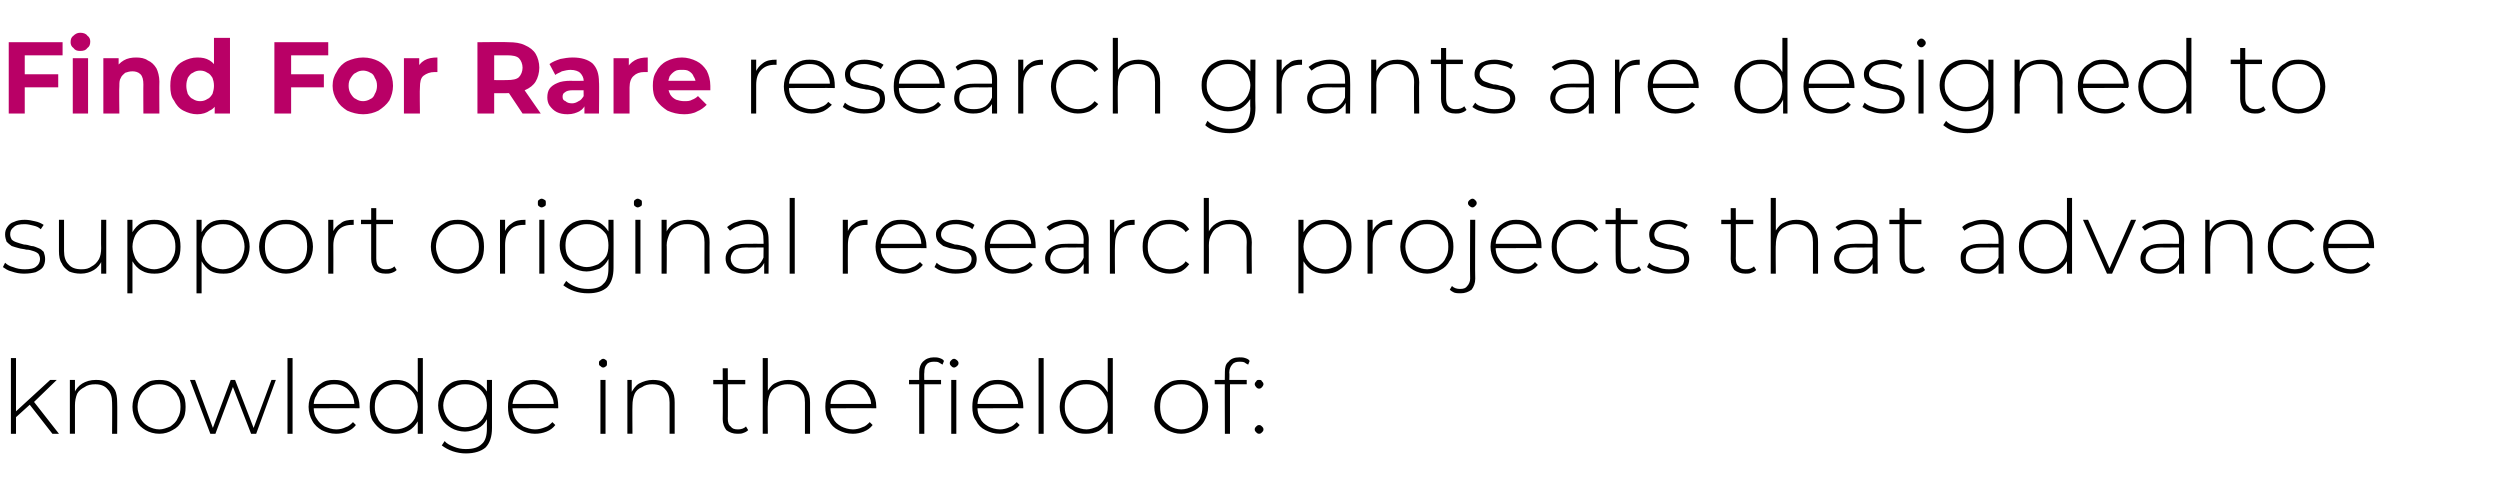
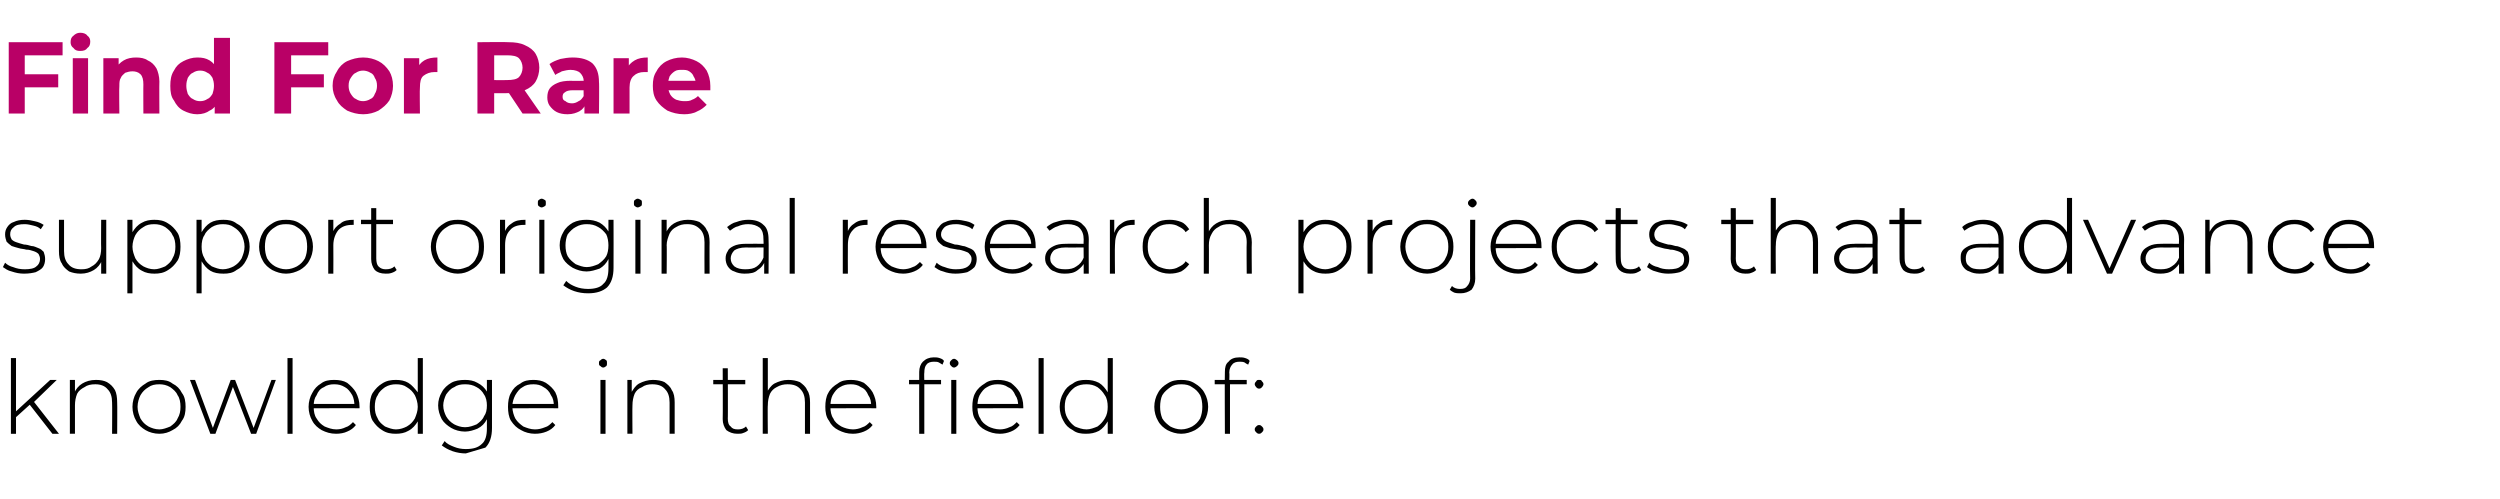
<svg xmlns="http://www.w3.org/2000/svg" version="1.1" width="343.5px" height="68.5px" viewBox="0 -2 343.5 68.5" style="top:-2px">
  <desc>Find For Rare research grants are designed to support original research projects that advance knowledge in the field of:</desc>
  <defs />
  <g id="Polygon97337">
-     <path d="m2 55.5v-.8l4.9-4.5h.9l-3.2 3.1l-.5.3L2 55.5zm-.5 2.1V47.2h.7v10.4h-.7zm5.7 0L4 53.5l.5-.5l3.6 4.6h-.9zm6-7.4c.6 0 1.1.1 1.5.3c.5.3.8.6 1.1 1.1c.2.4.3 1 .3 1.7c.03-.02 0 4.3 0 4.3h-.7s.03-4.26 0-4.3c0-.8-.2-1.4-.6-1.8c-.4-.5-1-.7-1.7-.7c-.6 0-1.1.1-1.5.4c-.4.2-.8.5-1 .9c-.2.5-.3 1-.3 1.6v3.9h-.7v-7.4h.7v2.1s-.14-.25-.1-.3c.2-.5.6-1 1.1-1.3c.5-.3 1.1-.5 1.9-.5zm8.7 7.4c-.7 0-1.4-.2-1.9-.5c-.5-.3-1-.7-1.3-1.3c-.3-.5-.5-1.2-.5-1.9c0-.7.2-1.4.5-1.9c.3-.6.8-1 1.3-1.3c.5-.4 1.2-.5 1.9-.5c.7 0 1.3.1 1.8.5c.6.3 1 .7 1.3 1.3c.4.5.5 1.2.5 1.9c0 .7-.1 1.4-.5 1.9c-.3.6-.7 1-1.3 1.3c-.5.3-1.1.5-1.8.5zm0-.6c.5 0 1-.2 1.5-.4c.4-.3.8-.6 1-1.1c.3-.5.4-1 .4-1.6c0-.6-.1-1.2-.4-1.6c-.2-.5-.6-.8-1-1.1c-.5-.3-1-.4-1.5-.4c-.6 0-1.1.1-1.5.4c-.5.3-.8.6-1.1 1.1c-.2.4-.4 1-.4 1.6c0 .6.2 1.1.4 1.6c.3.5.6.8 1.1 1.1c.4.2.9.4 1.5.4zm7 .6l-2.8-7.4h.7l2.6 7h-.3l2.6-7h.6l2.7 7h-.3l2.6-7h.6l-2.7 7.4h-.7l-2.6-6.7h.2l-2.5 6.7h-.7zm10.6 0V47.2h.7v10.4h-.7zm6.7 0c-.8 0-1.4-.2-2-.5c-.5-.3-1-.7-1.3-1.3c-.3-.5-.5-1.2-.5-1.9c0-.7.2-1.4.5-1.9c.3-.6.7-1 1.2-1.3c.5-.4 1.1-.5 1.8-.5c.7 0 1.3.1 1.8.4c.5.4.9.8 1.2 1.3c.3.6.5 1.2.5 2v.2c-.02-.03-6.5 0-6.5 0v-.6h6.1l-.3.3c0-.6-.1-1.1-.3-1.5c-.3-.5-.6-.9-1-1.1c-.5-.3-.9-.4-1.5-.4c-.5 0-1 .1-1.4.4c-.5.2-.8.6-1 1.1c-.3.4-.4.9-.4 1.5v.1c0 .6.1 1.2.4 1.6c.3.5.6.8 1.1 1.1c.5.2 1 .4 1.6.4c.5 0 .9-.1 1.3-.3c.4-.1.7-.4 1-.7l.4.4c-.3.4-.7.7-1.2.9c-.4.2-1 .3-1.5.3zm8.2 0c-.7 0-1.3-.1-1.9-.5c-.5-.3-.9-.7-1.3-1.3c-.3-.5-.4-1.2-.4-1.9c0-.7.1-1.4.4-1.9c.4-.6.8-1 1.3-1.3c.6-.4 1.2-.5 1.9-.5c.6 0 1.2.1 1.7.4c.5.3.9.8 1.3 1.3c.3.6.4 1.2.4 2c0 .8-.1 1.4-.4 2c-.3.5-.7 1-1.3 1.3c-.5.3-1.1.4-1.7.4zm0-.6c.6 0 1.1-.2 1.5-.4c.5-.3.8-.6 1.1-1.1c.2-.5.4-1 .4-1.6c0-.6-.2-1.2-.4-1.6c-.3-.5-.6-.8-1.1-1.1c-.4-.3-.9-.4-1.5-.4c-.5 0-1 .1-1.5.4c-.4.3-.8.6-1 1.1c-.3.4-.4 1-.4 1.6c0 .6.1 1.1.4 1.6c.2.5.6.8 1 1.1c.5.2 1 .4 1.5.4zm3 .6v-2.4l.1-1.3l-.1-1.3v-5.4h.7v10.4h-.7zm6.6 2.7c-.6 0-1.2-.1-1.8-.3c-.6-.2-1.1-.5-1.5-.8l.4-.6c.3.4.8.6 1.3.8c.5.2 1 .3 1.6.3c1 0 1.7-.2 2.2-.7c.5-.4.7-1.2.7-2.1v-2.1l.1-1.1l-.1-1.1v-2.4h.7s-.01 6.57 0 6.6c0 1.2-.3 2.1-.9 2.7c-.6.5-1.5.8-2.7.8zm-.1-3c-.7 0-1.4-.2-1.9-.5c-.5-.3-1-.7-1.3-1.2c-.3-.6-.5-1.2-.5-1.9c0-.7.2-1.3.5-1.8c.3-.6.8-1 1.3-1.3c.5-.3 1.2-.4 1.9-.4c.6 0 1.2.1 1.7.4c.6.3 1 .7 1.3 1.2c.3.6.5 1.2.5 1.9c0 .8-.2 1.4-.5 1.9c-.3.6-.7 1-1.3 1.3c-.5.2-1.1.4-1.7.4zm0-.6c.6 0 1.1-.2 1.6-.4c.4-.3.8-.6 1-1.1c.3-.4.4-.9.4-1.5c0-.5-.1-1.1-.4-1.5c-.2-.4-.6-.8-1-1c-.5-.3-1-.4-1.6-.4c-.6 0-1.1.1-1.5.4c-.5.2-.8.6-1.1 1c-.2.4-.4 1-.4 1.5c0 .6.2 1.1.4 1.5c.3.5.6.8 1.1 1.1c.4.2.9.4 1.5.4zm9.6.9c-.7 0-1.4-.2-1.9-.5c-.6-.3-1-.7-1.4-1.3c-.3-.5-.4-1.2-.4-1.9c0-.7.1-1.4.4-1.9c.3-.6.7-1 1.3-1.3c.5-.4 1.1-.5 1.8-.5c.6 0 1.2.1 1.7.4c.6.4 1 .8 1.3 1.3c.3.6.4 1.2.4 2v.2c.03-.03-6.4 0-6.4 0v-.6h6.1s-.32.29-.3.3c0-.6-.1-1.1-.4-1.5c-.2-.5-.6-.9-1-1.1c-.4-.3-.9-.4-1.4-.4c-.6 0-1.1.1-1.5.4c-.4.2-.7.6-1 1.1c-.2.4-.4.9-.4 1.5v.1c0 .6.2 1.2.4 1.6c.3.5.7.8 1.1 1.1c.5.2 1 .4 1.6.4c.5 0 .9-.1 1.4-.3c.4-.1.7-.4 1-.7l.4.4c-.3.4-.7.7-1.2.9c-.5.2-1 .3-1.6.3zm9 0v-7.4h.7v7.4h-.7zm.4-9.1c-.2 0-.3-.1-.4-.2c-.2-.1-.2-.2-.2-.4c0-.2 0-.3.2-.4c.1-.1.2-.2.4-.2c.1 0 .3.1.4.2c.1.1.1.2.1.4c0 .2 0 .3-.1.4c-.1.1-.3.2-.4.2zm6.8 1.7c.6 0 1.2.1 1.6.3c.4.3.8.6 1 1.1c.3.4.4 1 .4 1.7v4.3h-.7v-4.3c0-.8-.2-1.4-.6-1.8c-.4-.5-1-.7-1.8-.7c-.5 0-1 .1-1.4.4c-.5.2-.8.5-1 .9c-.2.5-.3 1-.3 1.6c-.03-.04 0 3.9 0 3.9h-.7v-7.4h.6v2.1s-.06-.25-.1-.3c.3-.5.6-1 1.1-1.3c.6-.3 1.2-.5 1.9-.5zm11.6 7.4c-.6 0-1.1-.2-1.5-.5c-.3-.4-.5-.9-.5-1.5c.03.02 0-7 0-7h.7s.03 6.95 0 6.9c0 .5.1.9.4 1.1c.2.3.5.4 1 .4c.4 0 .8-.1 1.1-.4l.3.5c-.2.2-.4.3-.7.4c-.2.1-.5.1-.8.1zM98 50.8v-.6h4.4v.6H98zm10.3-.6c.6 0 1.1.1 1.6.3c.4.3.8.6 1 1.1c.3.4.4 1 .4 1.7v4.3h-.7v-4.3c0-.8-.2-1.4-.6-1.8c-.4-.5-1-.7-1.8-.7c-.5 0-1 .1-1.5.4c-.4.2-.7.5-.9.9c-.2.5-.3 1-.3 1.6c-.04-.04 0 3.9 0 3.9h-.7V47.2h.7v5.1l-.2-.3c.3-.5.6-1 1.1-1.3c.6-.3 1.2-.5 1.9-.5zm8.9 7.4c-.8 0-1.4-.2-2-.5c-.6-.3-1-.7-1.3-1.3c-.4-.5-.5-1.2-.5-1.9c0-.7.1-1.4.4-1.9c.3-.6.8-1 1.3-1.3c.5-.4 1.1-.5 1.8-.5c.6 0 1.2.1 1.8.4c.5.4.9.8 1.2 1.3c.3.6.5 1.2.5 2v.2c-.04-.03-6.5 0-6.5 0v-.6h6.1l-.3.3c0-.6-.1-1.1-.4-1.5c-.2-.5-.5-.9-1-1.1c-.4-.3-.9-.4-1.4-.4c-.6 0-1 .1-1.5.4c-.4.2-.7.6-1 1.1c-.2.4-.3.9-.3 1.5v.1c0 .6.1 1.2.4 1.6c.2.5.6.8 1.1 1.1c.4.2 1 .4 1.6.4c.4 0 .9-.1 1.3-.3c.4-.1.7-.4 1-.7l.4.4c-.3.4-.7.7-1.2.9c-.5.2-1 .3-1.5.3zm9.1 0s-.02-8.48 0-8.5c0-.6.2-1.1.5-1.4c.4-.4.9-.6 1.5-.6c.3 0 .5 0 .8.1c.3.1.5.2.6.4l-.2.5c-.2-.1-.3-.2-.5-.3c-.2-.1-.4-.1-.7-.1c-.4 0-.8.1-1 .4c-.2.2-.3.6-.3 1.1c-.04-.02 0 1.2 0 1.2v7.2h-.7zm-1.4-6.8v-.6h4.4v.6h-4.4zm5.8 6.8v-7.4h.7v7.4h-.7zm.4-9.1c-.2 0-.3-.1-.4-.2c-.1-.1-.2-.2-.2-.4c0-.2.1-.3.2-.4c.1-.1.2-.2.4-.2c.1 0 .3.1.4.2c.1.1.2.2.2.4c0 .2-.1.3-.2.4c-.1.1-.3.2-.4.2zm6.3 9.1c-.8 0-1.4-.2-2-.5c-.6-.3-1-.7-1.3-1.3c-.4-.5-.5-1.2-.5-1.9c0-.7.1-1.4.4-1.9c.3-.6.8-1 1.3-1.3c.5-.4 1.1-.5 1.8-.5c.6 0 1.2.1 1.8.4c.5.4.9.8 1.2 1.3c.3.6.5 1.2.5 2v.2c-.04-.03-6.5 0-6.5 0v-.6h6.1l-.3.3c0-.6-.1-1.1-.4-1.5c-.2-.5-.5-.9-1-1.1c-.4-.3-.9-.4-1.4-.4c-.6 0-1 .1-1.5.4c-.4.2-.7.6-1 1.1c-.2.4-.3.9-.3 1.5v.1c0 .6.1 1.2.4 1.6c.2.5.6.8 1.1 1.1c.4.2 1 .4 1.6.4c.4 0 .9-.1 1.3-.3c.4-.1.7-.4 1-.7l.4.4c-.3.4-.7.7-1.2.9c-.5.2-1 .3-1.5.3zm5.3 0V47.2h.7v10.4h-.7zm6.5 0c-.7 0-1.3-.1-1.8-.5c-.6-.3-1-.7-1.3-1.3c-.3-.5-.5-1.2-.5-1.9c0-.7.2-1.4.5-1.9c.3-.6.7-1 1.3-1.3c.5-.4 1.1-.5 1.8-.5c.7 0 1.2.1 1.8.4c.5.3.9.8 1.2 1.3c.3.6.4 1.2.4 2c0 .8-.1 1.4-.4 2c-.3.5-.7 1-1.2 1.3c-.6.3-1.1.4-1.8.4zm.1-.6c.5 0 1-.2 1.5-.4c.4-.3.7-.6 1-1.1c.3-.5.4-1 .4-1.6c0-.6-.1-1.2-.4-1.6c-.3-.5-.6-.8-1-1.1c-.5-.3-1-.4-1.5-.4c-.6 0-1.1.1-1.6.4c-.4.3-.7.6-1 1.1c-.3.4-.4 1-.4 1.6c0 .6.1 1.1.4 1.6c.3.5.6.8 1 1.1c.5.2 1 .4 1.6.4zm2.9.6v-2.4l.1-1.3l-.1-1.3v-5.4h.7v10.4h-.7zm10.1 0c-.7 0-1.3-.2-1.9-.5c-.5-.3-1-.7-1.3-1.3c-.3-.5-.5-1.2-.5-1.9c0-.7.2-1.4.5-1.9c.3-.6.8-1 1.3-1.3c.6-.4 1.2-.5 1.9-.5c.7 0 1.3.1 1.9.5c.5.3 1 .7 1.3 1.3c.3.5.5 1.2.5 1.9c0 .7-.2 1.4-.5 1.9c-.3.6-.8 1-1.3 1.3c-.6.3-1.2.5-1.9.5zm0-.6c.6 0 1.1-.2 1.5-.4c.5-.3.8-.6 1.1-1.1c.2-.5.3-1 .3-1.6c0-.6-.1-1.2-.3-1.6c-.3-.5-.6-.8-1.1-1.1c-.4-.3-.9-.4-1.5-.4c-.6 0-1.1.1-1.5.4c-.4.3-.8.6-1.1 1.1c-.2.4-.3 1-.3 1.6c0 .6.1 1.1.3 1.6c.3.5.7.8 1.1 1.1c.4.2.9.4 1.5.4zm6 .6s-.04-8.48 0-8.5c0-.6.1-1.1.5-1.4c.3-.4.8-.6 1.5-.6c.3 0 .5 0 .8.1c.3.1.5.2.6.4l-.2.5c-.2-.1-.4-.2-.5-.3c-.2-.1-.5-.1-.7-.1c-.4 0-.8.1-1 .4c-.2.2-.4.6-.4 1.1c.05-.02 0 1.2 0 1.2l.1.3v6.9h-.7zm-1.4-6.8v-.6h4.4v.6h-4.4zm6.1.6c-.2 0-.3-.1-.4-.2c-.1-.1-.2-.3-.2-.4c0-.2.1-.3.2-.4c.1-.2.2-.2.4-.2c.2 0 .3 0 .4.2c.1.1.2.2.2.4c0 .1-.1.3-.2.4c-.1.1-.2.2-.4.2zm0 6.2c-.2 0-.3-.1-.4-.2c-.1-.1-.2-.2-.2-.4c0-.2.1-.3.2-.4c.1-.1.2-.2.4-.2c.2 0 .3.1.4.2c.1.1.2.2.2.4c0 .2-.1.3-.2.4c-.1.1-.2.2-.4.2z" stroke="none" fill="#000" />
+     <path d="m2 55.5v-.8l4.9-4.5h.9l-3.2 3.1l-.5.3L2 55.5zm-.5 2.1V47.2h.7v10.4h-.7zm5.7 0L4 53.5l.5-.5l3.6 4.6h-.9zm6-7.4c.6 0 1.1.1 1.5.3c.5.3.8.6 1.1 1.1c.2.4.3 1 .3 1.7c.03-.02 0 4.3 0 4.3h-.7s.03-4.26 0-4.3c0-.8-.2-1.4-.6-1.8c-.4-.5-1-.7-1.7-.7c-.6 0-1.1.1-1.5.4c-.4.2-.8.5-1 .9c-.2.5-.3 1-.3 1.6v3.9h-.7v-7.4h.7v2.1s-.14-.25-.1-.3c.2-.5.6-1 1.1-1.3c.5-.3 1.1-.5 1.9-.5zm8.7 7.4c-.7 0-1.4-.2-1.9-.5c-.5-.3-1-.7-1.3-1.3c-.3-.5-.5-1.2-.5-1.9c0-.7.2-1.4.5-1.9c.3-.6.8-1 1.3-1.3c.5-.4 1.2-.5 1.9-.5c.7 0 1.3.1 1.8.5c.6.3 1 .7 1.3 1.3c.4.5.5 1.2.5 1.9c0 .7-.1 1.4-.5 1.9c-.3.6-.7 1-1.3 1.3c-.5.3-1.1.5-1.8.5zm0-.6c.5 0 1-.2 1.5-.4c.4-.3.8-.6 1-1.1c.3-.5.4-1 .4-1.6c0-.6-.1-1.2-.4-1.6c-.2-.5-.6-.8-1-1.1c-.5-.3-1-.4-1.5-.4c-.6 0-1.1.1-1.5.4c-.5.3-.8.6-1.1 1.1c-.2.4-.4 1-.4 1.6c0 .6.2 1.1.4 1.6c.3.5.6.8 1.1 1.1c.4.2.9.4 1.5.4zm7 .6l-2.8-7.4h.7l2.6 7h-.3l2.6-7h.6l2.7 7h-.3l2.6-7h.6l-2.7 7.4h-.7l-2.6-6.7h.2l-2.5 6.7h-.7zm10.6 0V47.2h.7v10.4h-.7zm6.7 0c-.8 0-1.4-.2-2-.5c-.5-.3-1-.7-1.3-1.3c-.3-.5-.5-1.2-.5-1.9c0-.7.2-1.4.5-1.9c.3-.6.7-1 1.2-1.3c.5-.4 1.1-.5 1.8-.5c.7 0 1.3.1 1.8.4c.5.4.9.8 1.2 1.3c.3.6.5 1.2.5 2v.2c-.02-.03-6.5 0-6.5 0v-.6h6.1l-.3.3c0-.6-.1-1.1-.3-1.5c-.3-.5-.6-.9-1-1.1c-.5-.3-.9-.4-1.5-.4c-.5 0-1 .1-1.4.4c-.5.2-.8.6-1 1.1c-.3.4-.4.9-.4 1.5v.1c0 .6.1 1.2.4 1.6c.3.5.6.8 1.1 1.1c.5.2 1 .4 1.6.4c.5 0 .9-.1 1.3-.3c.4-.1.7-.4 1-.7l.4.4c-.3.4-.7.7-1.2.9c-.4.2-1 .3-1.5.3zm8.2 0c-.7 0-1.3-.1-1.9-.5c-.5-.3-.9-.7-1.3-1.3c-.3-.5-.4-1.2-.4-1.9c0-.7.1-1.4.4-1.9c.4-.6.8-1 1.3-1.3c.6-.4 1.2-.5 1.9-.5c.6 0 1.2.1 1.7.4c.5.3.9.8 1.3 1.3c.3.6.4 1.2.4 2c0 .8-.1 1.4-.4 2c-.3.5-.7 1-1.3 1.3c-.5.3-1.1.4-1.7.4zm0-.6c.6 0 1.1-.2 1.5-.4c.5-.3.8-.6 1.1-1.1c.2-.5.4-1 .4-1.6c0-.6-.2-1.2-.4-1.6c-.3-.5-.6-.8-1.1-1.1c-.4-.3-.9-.4-1.5-.4c-.5 0-1 .1-1.5.4c-.4.3-.8.6-1 1.1c-.3.4-.4 1-.4 1.6c0 .6.1 1.1.4 1.6c.2.5.6.8 1 1.1c.5.2 1 .4 1.5.4zm3 .6v-2.4l.1-1.3l-.1-1.3v-5.4h.7v10.4h-.7zm6.6 2.7c-.6 0-1.2-.1-1.8-.3c-.6-.2-1.1-.5-1.5-.8l.4-.6c.3.4.8.6 1.3.8c.5.2 1 .3 1.6.3c1 0 1.7-.2 2.2-.7c.5-.4.7-1.2.7-2.1v-2.1l.1-1.1l-.1-1.1v-2.4h.7s-.01 6.57 0 6.6c0 1.2-.3 2.1-.9 2.7zm-.1-3c-.7 0-1.4-.2-1.9-.5c-.5-.3-1-.7-1.3-1.2c-.3-.6-.5-1.2-.5-1.9c0-.7.2-1.3.5-1.8c.3-.6.8-1 1.3-1.3c.5-.3 1.2-.4 1.9-.4c.6 0 1.2.1 1.7.4c.6.3 1 .7 1.3 1.2c.3.6.5 1.2.5 1.9c0 .8-.2 1.4-.5 1.9c-.3.6-.7 1-1.3 1.3c-.5.2-1.1.4-1.7.4zm0-.6c.6 0 1.1-.2 1.6-.4c.4-.3.8-.6 1-1.1c.3-.4.4-.9.4-1.5c0-.5-.1-1.1-.4-1.5c-.2-.4-.6-.8-1-1c-.5-.3-1-.4-1.6-.4c-.6 0-1.1.1-1.5.4c-.5.2-.8.6-1.1 1c-.2.4-.4 1-.4 1.5c0 .6.2 1.1.4 1.5c.3.5.6.8 1.1 1.1c.4.2.9.4 1.5.4zm9.6.9c-.7 0-1.4-.2-1.9-.5c-.6-.3-1-.7-1.4-1.3c-.3-.5-.4-1.2-.4-1.9c0-.7.1-1.4.4-1.9c.3-.6.7-1 1.3-1.3c.5-.4 1.1-.5 1.8-.5c.6 0 1.2.1 1.7.4c.6.4 1 .8 1.3 1.3c.3.6.4 1.2.4 2v.2c.03-.03-6.4 0-6.4 0v-.6h6.1s-.32.29-.3.3c0-.6-.1-1.1-.4-1.5c-.2-.5-.6-.9-1-1.1c-.4-.3-.9-.4-1.4-.4c-.6 0-1.1.1-1.5.4c-.4.2-.7.6-1 1.1c-.2.4-.4.9-.4 1.5v.1c0 .6.2 1.2.4 1.6c.3.5.7.8 1.1 1.1c.5.2 1 .4 1.6.4c.5 0 .9-.1 1.4-.3c.4-.1.7-.4 1-.7l.4.4c-.3.4-.7.7-1.2.9c-.5.2-1 .3-1.6.3zm9 0v-7.4h.7v7.4h-.7zm.4-9.1c-.2 0-.3-.1-.4-.2c-.2-.1-.2-.2-.2-.4c0-.2 0-.3.2-.4c.1-.1.2-.2.4-.2c.1 0 .3.1.4.2c.1.1.1.2.1.4c0 .2 0 .3-.1.4c-.1.1-.3.2-.4.2zm6.8 1.7c.6 0 1.2.1 1.6.3c.4.3.8.6 1 1.1c.3.4.4 1 .4 1.7v4.3h-.7v-4.3c0-.8-.2-1.4-.6-1.8c-.4-.5-1-.7-1.8-.7c-.5 0-1 .1-1.4.4c-.5.2-.8.5-1 .9c-.2.5-.3 1-.3 1.6c-.03-.04 0 3.9 0 3.9h-.7v-7.4h.6v2.1s-.06-.25-.1-.3c.3-.5.6-1 1.1-1.3c.6-.3 1.2-.5 1.9-.5zm11.6 7.4c-.6 0-1.1-.2-1.5-.5c-.3-.4-.5-.9-.5-1.5c.03.02 0-7 0-7h.7s.03 6.95 0 6.9c0 .5.1.9.4 1.1c.2.3.5.4 1 .4c.4 0 .8-.1 1.1-.4l.3.5c-.2.2-.4.3-.7.4c-.2.1-.5.1-.8.1zM98 50.8v-.6h4.4v.6H98zm10.3-.6c.6 0 1.1.1 1.6.3c.4.3.8.6 1 1.1c.3.4.4 1 .4 1.7v4.3h-.7v-4.3c0-.8-.2-1.4-.6-1.8c-.4-.5-1-.7-1.8-.7c-.5 0-1 .1-1.5.4c-.4.2-.7.5-.9.9c-.2.5-.3 1-.3 1.6c-.04-.04 0 3.9 0 3.9h-.7V47.2h.7v5.1l-.2-.3c.3-.5.6-1 1.1-1.3c.6-.3 1.2-.5 1.9-.5zm8.9 7.4c-.8 0-1.4-.2-2-.5c-.6-.3-1-.7-1.3-1.3c-.4-.5-.5-1.2-.5-1.9c0-.7.1-1.4.4-1.9c.3-.6.8-1 1.3-1.3c.5-.4 1.1-.5 1.8-.5c.6 0 1.2.1 1.8.4c.5.4.9.8 1.2 1.3c.3.6.5 1.2.5 2v.2c-.04-.03-6.5 0-6.5 0v-.6h6.1l-.3.3c0-.6-.1-1.1-.4-1.5c-.2-.5-.5-.9-1-1.1c-.4-.3-.9-.4-1.4-.4c-.6 0-1 .1-1.5.4c-.4.2-.7.6-1 1.1c-.2.4-.3.9-.3 1.5v.1c0 .6.1 1.2.4 1.6c.2.5.6.8 1.1 1.1c.4.2 1 .4 1.6.4c.4 0 .9-.1 1.3-.3c.4-.1.7-.4 1-.7l.4.4c-.3.4-.7.7-1.2.9c-.5.2-1 .3-1.5.3zm9.1 0s-.02-8.48 0-8.5c0-.6.2-1.1.5-1.4c.4-.4.9-.6 1.5-.6c.3 0 .5 0 .8.1c.3.1.5.2.6.4l-.2.5c-.2-.1-.3-.2-.5-.3c-.2-.1-.4-.1-.7-.1c-.4 0-.8.1-1 .4c-.2.2-.3.6-.3 1.1c-.04-.02 0 1.2 0 1.2v7.2h-.7zm-1.4-6.8v-.6h4.4v.6h-4.4zm5.8 6.8v-7.4h.7v7.4h-.7zm.4-9.1c-.2 0-.3-.1-.4-.2c-.1-.1-.2-.2-.2-.4c0-.2.1-.3.2-.4c.1-.1.2-.2.4-.2c.1 0 .3.1.4.2c.1.1.2.2.2.4c0 .2-.1.3-.2.4c-.1.1-.3.2-.4.2zm6.3 9.1c-.8 0-1.4-.2-2-.5c-.6-.3-1-.7-1.3-1.3c-.4-.5-.5-1.2-.5-1.9c0-.7.1-1.4.4-1.9c.3-.6.8-1 1.3-1.3c.5-.4 1.1-.5 1.8-.5c.6 0 1.2.1 1.8.4c.5.4.9.8 1.2 1.3c.3.6.5 1.2.5 2v.2c-.04-.03-6.5 0-6.5 0v-.6h6.1l-.3.3c0-.6-.1-1.1-.4-1.5c-.2-.5-.5-.9-1-1.1c-.4-.3-.9-.4-1.4-.4c-.6 0-1 .1-1.5.4c-.4.2-.7.6-1 1.1c-.2.4-.3.9-.3 1.5v.1c0 .6.1 1.2.4 1.6c.2.5.6.8 1.1 1.1c.4.2 1 .4 1.6.4c.4 0 .9-.1 1.3-.3c.4-.1.7-.4 1-.7l.4.4c-.3.4-.7.7-1.2.9c-.5.2-1 .3-1.5.3zm5.3 0V47.2h.7v10.4h-.7zm6.5 0c-.7 0-1.3-.1-1.8-.5c-.6-.3-1-.7-1.3-1.3c-.3-.5-.5-1.2-.5-1.9c0-.7.2-1.4.5-1.9c.3-.6.7-1 1.3-1.3c.5-.4 1.1-.5 1.8-.5c.7 0 1.2.1 1.8.4c.5.3.9.8 1.2 1.3c.3.6.4 1.2.4 2c0 .8-.1 1.4-.4 2c-.3.5-.7 1-1.2 1.3c-.6.3-1.1.4-1.8.4zm.1-.6c.5 0 1-.2 1.5-.4c.4-.3.7-.6 1-1.1c.3-.5.4-1 .4-1.6c0-.6-.1-1.2-.4-1.6c-.3-.5-.6-.8-1-1.1c-.5-.3-1-.4-1.5-.4c-.6 0-1.1.1-1.6.4c-.4.3-.7.6-1 1.1c-.3.4-.4 1-.4 1.6c0 .6.1 1.1.4 1.6c.3.5.6.8 1 1.1c.5.2 1 .4 1.6.4zm2.9.6v-2.4l.1-1.3l-.1-1.3v-5.4h.7v10.4h-.7zm10.1 0c-.7 0-1.3-.2-1.9-.5c-.5-.3-1-.7-1.3-1.3c-.3-.5-.5-1.2-.5-1.9c0-.7.2-1.4.5-1.9c.3-.6.8-1 1.3-1.3c.6-.4 1.2-.5 1.9-.5c.7 0 1.3.1 1.9.5c.5.3 1 .7 1.3 1.3c.3.5.5 1.2.5 1.9c0 .7-.2 1.4-.5 1.9c-.3.6-.8 1-1.3 1.3c-.6.3-1.2.5-1.9.5zm0-.6c.6 0 1.1-.2 1.5-.4c.5-.3.8-.6 1.1-1.1c.2-.5.3-1 .3-1.6c0-.6-.1-1.2-.3-1.6c-.3-.5-.6-.8-1.1-1.1c-.4-.3-.9-.4-1.5-.4c-.6 0-1.1.1-1.5.4c-.4.3-.8.6-1.1 1.1c-.2.4-.3 1-.3 1.6c0 .6.1 1.1.3 1.6c.3.5.7.8 1.1 1.1c.4.2.9.4 1.5.4zm6 .6s-.04-8.48 0-8.5c0-.6.1-1.1.5-1.4c.3-.4.8-.6 1.5-.6c.3 0 .5 0 .8.1c.3.1.5.2.6.4l-.2.5c-.2-.1-.4-.2-.5-.3c-.2-.1-.5-.1-.7-.1c-.4 0-.8.1-1 .4c-.2.2-.4.6-.4 1.1c.05-.02 0 1.2 0 1.2l.1.3v6.9h-.7zm-1.4-6.8v-.6h4.4v.6h-4.4zm6.1.6c-.2 0-.3-.1-.4-.2c-.1-.1-.2-.3-.2-.4c0-.2.1-.3.2-.4c.1-.2.2-.2.4-.2c.2 0 .3 0 .4.2c.1.1.2.2.2.4c0 .1-.1.3-.2.4c-.1.1-.2.2-.4.2zm0 6.2c-.2 0-.3-.1-.4-.2c-.1-.1-.2-.2-.2-.4c0-.2.1-.3.2-.4c.1-.1.2-.2.4-.2c.2 0 .3.1.4.2c.1.1.2.2.2.4c0 .2-.1.3-.2.4c-.1.1-.2.2-.4.2z" stroke="none" fill="#000" />
  </g>
  <g id="Polygon97336">
    <path d="m3.3 35.6c-.6 0-1.1-.1-1.7-.3c-.5-.1-.9-.4-1.2-.6l.3-.6c.3.3.7.5 1.1.6c.5.2 1 .3 1.6.3c.7 0 1.3-.1 1.6-.4c.3-.2.5-.6.5-1c0-.3-.1-.5-.2-.7c-.2-.2-.4-.3-.7-.4c-.3-.1-.6-.2-1-.2c-.3-.1-.7-.1-1-.2c-.4-.1-.7-.2-1-.3c-.3-.2-.5-.4-.7-.6c-.1-.3-.2-.6-.2-1c0-.4.1-.7.3-1c.2-.3.5-.6.9-.7c.4-.2.9-.3 1.5-.3c.5 0 1 .1 1.4.2c.5.1.9.3 1.2.5l-.4.6c-.3-.3-.6-.4-1-.5c-.4-.1-.8-.2-1.2-.2c-.7 0-1.2.1-1.5.4c-.4.3-.5.6-.5 1c0 .3.1.5.2.7c.2.2.4.3.7.4c.3.1.6.2 1 .3c.3 0 .7.1 1 .2c.4 0 .7.2 1 .3c.3.1.5.3.7.5c.1.3.2.6.2 1c0 .4-.1.8-.3 1.1c-.2.3-.6.5-1 .7c-.4.1-.9.2-1.6.2zm7.8 0c-.6 0-1.1-.1-1.6-.3c-.4-.3-.8-.6-1-1.1c-.3-.4-.4-1-.4-1.7v-4.3h.7v4.3c0 .8.2 1.4.6 1.8c.4.5 1 .7 1.8.7c.6 0 1-.1 1.4-.4c.4-.2.7-.5 1-1c.2-.4.3-.9.3-1.5c-.03.04 0-3.9 0-3.9h.7v7.4h-.7v-2.1s.1.26.1.3c-.2.5-.6 1-1.1 1.3c-.5.3-1.1.5-1.8.5zm10.1 0c-.6 0-1.2-.1-1.7-.4c-.6-.3-1-.8-1.3-1.3c-.3-.6-.4-1.2-.4-2c0-.8.1-1.4.4-2c.3-.5.7-1 1.3-1.3c.5-.3 1.1-.4 1.7-.4c.7 0 1.3.1 1.9.5c.5.3.9.7 1.3 1.3c.3.5.4 1.2.4 1.9c0 .7-.1 1.4-.4 1.9c-.4.6-.8 1-1.3 1.3c-.6.4-1.2.5-1.9.5zm-3.7 2.7V28.2h.7v2.4l-.1 1.3l.1 1.3v5.1h-.7zm3.7-3.3c.5 0 1-.2 1.5-.4c.4-.3.8-.6 1-1.1c.3-.5.4-1 .4-1.6c0-.6-.1-1.2-.4-1.6c-.2-.5-.6-.8-1-1.1c-.5-.3-1-.4-1.5-.4c-.6 0-1.1.1-1.5.4c-.5.3-.8.6-1.1 1.1c-.2.4-.4 1-.4 1.6c0 .6.2 1.1.4 1.6c.3.5.6.8 1.1 1.1c.4.2.9.4 1.5.4zm9.5.6c-.7 0-1.3-.1-1.8-.4c-.5-.3-.9-.8-1.2-1.3c-.3-.6-.5-1.2-.5-2c0-.8.2-1.4.5-2c.3-.5.7-1 1.2-1.3c.5-.3 1.1-.4 1.8-.4c.7 0 1.3.1 1.8.5c.6.3 1 .7 1.3 1.3c.3.5.5 1.2.5 1.9c0 .7-.2 1.4-.5 1.9c-.3.6-.7 1-1.3 1.3c-.5.4-1.1.5-1.8.5zM27 38.3V28.2h.7v2.4l-.1 1.3l.1 1.3v5.1h-.7zm3.6-3.3c.6 0 1.1-.2 1.5-.4c.5-.3.8-.6 1.1-1.1c.2-.5.4-1 .4-1.6c0-.6-.2-1.2-.4-1.6c-.3-.5-.6-.8-1.1-1.1c-.4-.3-.9-.4-1.5-.4c-.5 0-1 .1-1.5.4c-.4.3-.8.6-1 1.1c-.3.4-.4 1-.4 1.6c0 .6.1 1.1.4 1.6c.2.5.6.8 1 1.1c.5.2 1 .4 1.5.4zm8.7.6c-.7 0-1.3-.2-1.9-.5c-.5-.3-1-.7-1.3-1.3c-.3-.5-.5-1.2-.5-1.9c0-.7.2-1.4.5-1.9c.3-.6.8-1 1.3-1.3c.6-.4 1.2-.5 1.9-.5c.7 0 1.3.1 1.9.5c.5.3 1 .7 1.3 1.3c.3.5.5 1.2.5 1.9c0 .7-.2 1.4-.5 1.9c-.3.6-.8 1-1.3 1.3c-.6.3-1.2.5-1.9.5zm0-.6c.6 0 1.1-.2 1.5-.4c.5-.3.8-.6 1.1-1.1c.2-.5.3-1 .3-1.6c0-.6-.1-1.2-.3-1.6c-.3-.5-.6-.8-1.1-1.1c-.4-.3-.9-.4-1.5-.4c-.6 0-1.1.1-1.5.4c-.5.3-.8.6-1.1 1.1c-.2.4-.3 1-.3 1.6c0 .6.1 1.1.3 1.6c.3.5.6.8 1.1 1.1c.4.2.9.4 1.5.4zm5.8.6v-7.4h.7v2l-.1-.2c.2-.6.6-1 1.1-1.3c.4-.4 1.1-.5 1.8-.5v.7h-.2c-.8 0-1.4.2-1.9.7c-.4.5-.7 1.2-.7 2.1c.02.04 0 3.9 0 3.9h-.7zm7.9 0c-.7 0-1.2-.2-1.5-.5c-.3-.4-.5-.9-.5-1.5v-7h.7v6.9c0 .5.1.9.3 1.1c.3.3.6.4 1 .4c.5 0 .9-.1 1.2-.4l.3.5c-.2.2-.4.3-.7.4c-.3.1-.5.1-.8.1zm-3.4-6.8v-.6h4.4v.6h-4.4zm13.3 6.8c-.7 0-1.3-.2-1.9-.5c-.5-.3-1-.7-1.3-1.3c-.3-.5-.5-1.2-.5-1.9c0-.7.2-1.4.5-1.9c.3-.6.8-1 1.3-1.3c.6-.4 1.2-.5 1.9-.5c.7 0 1.3.1 1.8.5c.6.3 1 .7 1.4 1.3c.3.5.4 1.2.4 1.9c0 .7-.1 1.4-.4 1.9c-.4.6-.8 1-1.4 1.3c-.5.3-1.1.5-1.8.5zm0-.6c.5 0 1-.2 1.5-.4c.4-.3.8-.6 1-1.1c.3-.5.4-1 .4-1.6c0-.6-.1-1.2-.4-1.6c-.2-.5-.6-.8-1-1.1c-.5-.3-1-.4-1.5-.4c-.6 0-1.1.1-1.5.4c-.5.3-.8.6-1.1 1.1c-.2.4-.4 1-.4 1.6c0 .6.2 1.1.4 1.6c.3.5.6.8 1.1 1.1c.4.2.9.4 1.5.4zm5.8.6v-7.4h.7v2l-.1-.2c.2-.6.5-1 1-1.3c.5-.4 1.1-.5 1.9-.5v.7h-.2c-.8 0-1.5.2-1.9.7c-.5.5-.7 1.2-.7 2.1v3.9h-.7zm5.4 0v-7.4h.7v7.4h-.7zm.3-9.1c-.1 0-.3-.1-.4-.2c-.1-.1-.1-.2-.1-.4c0-.2 0-.3.1-.4c.1-.1.3-.2.4-.2c.2 0 .3.1.5.2c.1.1.1.2.1.4c0 .2 0 .3-.1.4c-.2.1-.3.2-.5.2zm6.4 11.8c-.7 0-1.3-.1-1.9-.3c-.6-.2-1.1-.5-1.5-.8l.4-.6c.4.4.8.6 1.3.8c.5.2 1.1.3 1.7.3c.9 0 1.7-.2 2.1-.7c.5-.4.7-1.2.7-2.1c.02-.05 0-2.1 0-2.1l.2-1.1l-.2-1.1v-2.4h.7s.02 6.57 0 6.6c0 1.2-.3 2.1-.9 2.7c-.6.5-1.4.8-2.6.8zm-.2-3c-.7 0-1.3-.2-1.9-.5c-.5-.3-1-.7-1.3-1.2c-.3-.6-.5-1.2-.5-1.9c0-.7.2-1.3.5-1.8c.3-.6.8-1 1.3-1.3c.6-.3 1.2-.4 1.9-.4c.6 0 1.2.1 1.8.4c.5.3.9.7 1.2 1.2c.3.6.5 1.2.5 1.9c0 .8-.2 1.4-.5 1.9c-.3.6-.7 1-1.2 1.3c-.6.2-1.2.4-1.8.4zm0-.6c.6 0 1.1-.2 1.6-.4c.4-.3.8-.6 1.1-1.1c.2-.4.3-.9.3-1.5c0-.5-.1-1.1-.3-1.5c-.3-.4-.7-.8-1.1-1c-.5-.3-1-.4-1.6-.4c-.5 0-1 .1-1.5.4c-.4.2-.8.6-1.1 1c-.2.4-.3 1-.3 1.5c0 .6.1 1.1.3 1.5c.3.5.7.8 1.1 1.1c.5.2 1 .4 1.5.4zm6.7.9v-7.4h.7v7.4h-.7zm.3-9.1c-.1 0-.3-.1-.4-.2c-.1-.1-.1-.2-.1-.4c0-.2 0-.3.1-.4c.1-.1.3-.2.4-.2c.2 0 .3.1.5.2c.1.1.1.2.1.4c0 .2 0 .3-.1.4c-.2.1-.3.2-.5.2zm6.9 1.7c.6 0 1.1.1 1.6.3c.4.3.8.6 1 1.1c.3.4.4 1 .4 1.7c-.02-.02 0 4.3 0 4.3h-.7s-.02-4.26 0-4.3c0-.8-.2-1.4-.6-1.8c-.5-.5-1-.7-1.8-.7c-.6 0-1 .1-1.5.4c-.4.2-.7.5-.9.9c-.2.5-.4 1-.4 1.6c.04-.04 0 3.9 0 3.9h-.7v-7.4h.7v2.1l-.1-.3c.2-.5.6-1 1.1-1.3c.5-.3 1.2-.5 1.9-.5zm10.5 7.4v-1.7l-.1-.3s.04-2.71 0-2.7c0-.7-.1-1.2-.5-1.6c-.4-.3-.9-.5-1.6-.5c-.5 0-1 .1-1.4.3c-.5.1-.8.4-1.1.6l-.4-.5c.4-.3.8-.6 1.3-.7c.5-.2 1.1-.3 1.6-.3c.9 0 1.6.2 2.1.7c.5.4.7 1.1.7 2c.04.02 0 4.7 0 4.7h-.6zm-2.7 0c-.5 0-1-.1-1.4-.3c-.4-.1-.7-.4-.9-.7c-.2-.3-.3-.7-.3-1.1c0-.4.1-.7.3-1c.1-.3.4-.5.8-.7c.4-.2 1-.3 1.6-.3c.04-.02 2.7 0 2.7 0v.5s-2.65.02-2.6 0c-.8 0-1.3.2-1.6.4c-.3.3-.5.7-.5 1.1c0 .5.2.8.5 1.1c.4.3.9.4 1.5.4c.7 0 1.2-.1 1.6-.4c.4-.3.7-.7.9-1.2l.2.5c-.2.5-.5.9-1 1.2c-.4.4-1 .5-1.8.5zm6.2 0V25.2h.7v10.4h-.7zm7.3 0v-7.4h.7v2s-.12-.18-.1-.2c.2-.6.5-1 1-1.3c.5-.4 1.1-.5 1.8-.5v.7h-.1c-.8 0-1.5.2-1.9.7c-.5.5-.7 1.2-.7 2.1c-.02.04 0 3.9 0 3.9h-.7zm8.3 0c-.8 0-1.4-.2-2-.5c-.6-.3-1-.7-1.3-1.3c-.3-.5-.5-1.2-.5-1.9c0-.7.2-1.4.5-1.9c.3-.6.7-1 1.2-1.3c.5-.4 1.1-.5 1.8-.5c.7 0 1.3.1 1.8.4c.5.4.9.8 1.2 1.3c.3.6.5 1.2.5 2v.2c-.03-.03-6.5 0-6.5 0v-.6h6.1l-.3.3c0-.6-.1-1.1-.3-1.5c-.3-.5-.6-.9-1-1.1c-.5-.3-.9-.4-1.5-.4c-.5 0-1 .1-1.4.4c-.5.2-.8.6-1 1.1c-.3.4-.4.9-.4 1.5v.1c0 .6.1 1.2.4 1.6c.3.5.6.8 1.1 1.1c.5.2 1 .4 1.6.4c.4 0 .9-.1 1.3-.3c.4-.1.7-.4 1-.7l.4.4c-.3.4-.7.7-1.2.9c-.5.2-1 .3-1.5.3zm7.2 0c-.6 0-1.2-.1-1.7-.3c-.5-.1-.9-.4-1.2-.6l.3-.6c.3.3.7.5 1.1.6c.5.2 1 .3 1.5.3c.8 0 1.3-.1 1.7-.4c.3-.2.5-.6.5-1c0-.3-.1-.5-.3-.7c-.1-.2-.4-.3-.7-.4c-.3-.1-.6-.2-.9-.2c-.4-.1-.7-.1-1.1-.2l-.9-.3c-.3-.2-.5-.4-.7-.6c-.2-.3-.3-.6-.3-1c0-.4.1-.7.4-1c.2-.3.5-.6.9-.7c.4-.2.9-.3 1.5-.3c.5 0 .9.1 1.4.2c.5.1.8.3 1.1.5l-.3.6c-.3-.3-.7-.4-1-.5c-.4-.1-.8-.2-1.2-.2c-.7 0-1.2.1-1.6.4c-.3.3-.5.6-.5 1c0 .3.1.5.3.7c.2.2.4.3.7.4l.9.3c.4 0 .7.1 1.1.2c.3 0 .6.2.9.3c.3.1.6.3.7.5c.2.3.3.6.3 1c0 .4-.1.8-.3 1.1c-.3.3-.6.5-1 .7c-.4.1-1 .2-1.6.2zm7.8 0c-.7 0-1.4-.2-1.9-.5c-.6-.3-1-.7-1.4-1.3c-.3-.5-.5-1.2-.5-1.9c0-.7.2-1.4.5-1.9c.3-.6.7-1 1.3-1.3c.5-.4 1.1-.5 1.7-.5c.7 0 1.3.1 1.8.4c.6.4 1 .8 1.3 1.3c.3.6.4 1.2.4 2v.2c.02-.03-6.4 0-6.4 0v-.6h6s-.24.29-.2.3c0-.6-.1-1.1-.4-1.5c-.2-.5-.6-.9-1-1.1c-.4-.3-.9-.4-1.5-.4c-.5 0-1 .1-1.4.4c-.4.2-.8.6-1 1.1c-.2.4-.4.9-.4 1.5v.1c0 .6.2 1.2.4 1.6c.3.5.7.8 1.1 1.1c.5.2 1 .4 1.6.4c.5 0 .9-.1 1.3-.3c.4-.1.8-.4 1.1-.7l.4.4c-.3.4-.7.7-1.2.9c-.5.2-1 .3-1.6.3zm9.8 0v-2s-.03-2.71 0-2.7c0-.7-.2-1.2-.6-1.6c-.3-.3-.9-.5-1.6-.5c-.5 0-1 .1-1.4.3c-.4.1-.8.4-1.1.6l-.4-.5c.4-.3.8-.6 1.3-.7c.6-.2 1.1-.3 1.7-.3c.9 0 1.6.2 2 .7c.5.4.8 1.1.8 2c-.03.02 0 4.7 0 4.7h-.7zm-2.6 0c-.6 0-1-.1-1.4-.3c-.4-.1-.7-.4-.9-.7c-.3-.3-.4-.7-.4-1.1c0-.4.1-.7.3-1c.2-.3.5-.5.9-.7c.4-.2.9-.3 1.6-.3c-.03-.02 2.7 0 2.7 0v.5s-2.72.02-2.7 0c-.8 0-1.3.2-1.6.4c-.3.3-.5.7-.5 1.1c0 .5.2.8.6 1.1c.3.3.8.4 1.5.4c.6 0 1.1-.1 1.5-.4c.5-.3.8-.7 1-1.2l.2.5c-.2.5-.6.9-1 1.2c-.5.4-1.1.5-1.8.5zm6.2 0v-7.4h.6v2s-.04-.18 0-.2c.2-.6.5-1 1-1.3c.5-.4 1.1-.5 1.8-.5v.7h-.2c-.8 0-1.4.2-1.9.7c-.4.5-.6 1.2-.6 2.1c-.04.04 0 3.9 0 3.9h-.7zm8.2 0c-.7 0-1.4-.2-1.9-.5c-.6-.3-1-.7-1.3-1.3c-.4-.5-.5-1.2-.5-1.9c0-.7.1-1.4.5-1.9c.3-.6.7-1 1.3-1.3c.5-.4 1.2-.5 1.9-.5c.6 0 1.1.1 1.6.3c.5.2.8.6 1.1 1l-.5.4c-.2-.4-.6-.6-1-.8c-.3-.2-.8-.3-1.2-.3c-.6 0-1.1.1-1.6.4c-.4.3-.8.6-1 1.1c-.3.4-.4 1-.4 1.6c0 .6.1 1.2.4 1.6c.2.5.6.8 1 1.1c.5.2 1 .4 1.6.4c.4 0 .9-.1 1.2-.3c.4-.2.8-.4 1-.8l.5.4c-.3.4-.6.7-1.1 1c-.5.2-1 .3-1.6.3zm8.3-7.4c.6 0 1.1.1 1.6.3c.4.3.7.6 1 1.1c.2.4.4 1 .4 1.7c-.04-.02 0 4.3 0 4.3h-.7s-.04-4.26 0-4.3c0-.8-.2-1.4-.7-1.8c-.4-.5-1-.7-1.7-.7c-.6 0-1.1.1-1.5.4c-.4.2-.7.5-.9.9c-.3.5-.4 1-.4 1.6c.02-.04 0 3.9 0 3.9h-.7V25.2h.7v5.1s-.1-.25-.1-.3c.2-.5.6-1 1.1-1.3c.5-.3 1.1-.5 1.9-.5zm13.1 7.4c-.6 0-1.2-.1-1.7-.4c-.6-.3-1-.8-1.3-1.3c-.3-.6-.4-1.2-.4-2c0-.8.1-1.4.4-2c.3-.5.7-1 1.3-1.3c.5-.3 1.1-.4 1.7-.4c.7 0 1.3.1 1.9.5c.5.3.9.7 1.3 1.3c.3.5.4 1.2.4 1.9c0 .7-.1 1.4-.4 1.9c-.4.6-.8 1-1.3 1.3c-.6.4-1.2.5-1.9.5zm-3.7 2.7V28.2h.7v2.4l-.1 1.3l.1 1.3v5.1h-.7zm3.7-3.3c.5 0 1-.2 1.5-.4c.4-.3.8-.6 1-1.1c.3-.5.4-1 .4-1.6c0-.6-.1-1.2-.4-1.6c-.2-.5-.6-.8-1-1.1c-.5-.3-1-.4-1.5-.4c-.6 0-1.1.1-1.5.4c-.5.3-.8.6-1.1 1.1c-.2.4-.4 1-.4 1.6c0 .6.2 1.1.4 1.6c.3.5.6.8 1.1 1.1c.4.2.9.4 1.5.4zm5.8.6v-7.4h.7v2s-.11-.18-.1-.2c.2-.6.5-1 1-1.3c.5-.4 1.1-.5 1.8-.5v.7h-.1c-.8 0-1.5.2-1.9.7c-.5.5-.7 1.2-.7 2.1v3.9h-.7zm8.2 0c-.7 0-1.4-.2-1.9-.5c-.5-.3-1-.7-1.3-1.3c-.3-.5-.5-1.2-.5-1.9c0-.7.2-1.4.5-1.9c.3-.6.8-1 1.3-1.3c.5-.4 1.2-.5 1.9-.5c.7 0 1.3.1 1.8.5c.6.3 1 .7 1.3 1.3c.4.5.5 1.2.5 1.9c0 .7-.1 1.4-.5 1.9c-.3.6-.7 1-1.3 1.3c-.5.3-1.1.5-1.8.5zm0-.6c.5 0 1-.2 1.5-.4c.4-.3.8-.6 1-1.1c.3-.5.4-1 .4-1.6c0-.6-.1-1.2-.4-1.6c-.2-.5-.6-.8-1-1.1c-.5-.3-1-.4-1.5-.4c-.6 0-1.1.1-1.5.4c-.5.3-.8.6-1.1 1.1c-.2.4-.4 1-.4 1.6c0 .6.2 1.1.4 1.6c.3.5.6.8 1.1 1.1c.4.2.9.4 1.5.4zm4.6 3.3c-.3 0-.6 0-.9-.1c-.2-.1-.4-.2-.6-.4l.3-.5c.3.3.7.4 1.1.4c.5 0 .8-.1 1-.4c.2-.2.4-.6.4-1c-.04-.05 0-8.1 0-8.1h.7s-.04 8.08 0 8.1c0 .6-.2 1.1-.5 1.5c-.4.3-.9.5-1.5.5zm1.6-11.8c-.1 0-.3-.1-.4-.2c-.1-.1-.2-.2-.2-.4c0-.2.1-.3.2-.4c.1-.1.3-.2.4-.2c.2 0 .3.1.4.2c.1.1.2.2.2.4c0 .2-.1.3-.2.4c-.1.1-.2.2-.4.2zm6.3 9.1c-.8 0-1.4-.2-2-.5c-.5-.3-1-.7-1.3-1.3c-.3-.5-.5-1.2-.5-1.9c0-.7.2-1.4.5-1.9c.3-.6.7-1 1.2-1.3c.6-.4 1.2-.5 1.8-.5c.7 0 1.3.1 1.8.4c.5.4.9.8 1.2 1.3c.4.6.5 1.2.5 2v.2c-.01-.03-6.5 0-6.5 0v-.6h6.1s-.27.29-.3.3c0-.6-.1-1.1-.3-1.5c-.3-.5-.6-.9-1-1.1c-.4-.3-.9-.4-1.5-.4c-.5 0-1 .1-1.4.4c-.5.2-.8.6-1 1.1c-.3.4-.4.9-.4 1.5v.1c0 .6.1 1.2.4 1.6c.3.5.6.8 1.1 1.1c.5.2 1 .4 1.6.4c.5 0 .9-.1 1.3-.3c.4-.1.8-.4 1-.7l.4.4c-.3.4-.7.7-1.2.9c-.4.2-1 .3-1.5.3zm8.3 0c-.7 0-1.4-.2-1.9-.5c-.6-.3-1-.7-1.3-1.3c-.4-.5-.5-1.2-.5-1.9c0-.7.1-1.4.5-1.9c.3-.6.7-1 1.3-1.3c.5-.4 1.2-.5 1.9-.5c.6 0 1.1.1 1.6.3c.5.2.8.6 1.1 1l-.5.4c-.2-.4-.6-.6-1-.8c-.3-.2-.8-.3-1.2-.3c-.6 0-1.1.1-1.6.4c-.4.3-.8.6-1 1.1c-.3.4-.4 1-.4 1.6c0 .6.1 1.2.4 1.6c.2.5.6.8 1 1.1c.5.2 1 .4 1.6.4c.4 0 .9-.1 1.2-.3c.4-.2.8-.4 1-.8l.5.4c-.3.4-.6.7-1.1 1c-.5.2-1 .3-1.6.3zm7.1 0c-.7 0-1.2-.2-1.5-.5c-.4-.4-.5-.9-.5-1.5c-.03.02 0-7 0-7h.7s-.03 6.95 0 6.9c0 .5.1.9.3 1.1c.2.3.6.4 1 .4c.5 0 .9-.1 1.2-.4l.3.5c-.2.2-.5.3-.7.4c-.3.1-.6.1-.8.1zm-3.4-6.8v-.6h4.4v.6h-4.4zm8.6 6.8c-.6 0-1.1-.1-1.7-.3c-.5-.1-.9-.4-1.2-.6l.3-.6c.3.3.7.5 1.2.6c.4.2.9.3 1.5.3c.7 0 1.3-.1 1.6-.4c.4-.2.5-.6.5-1c0-.3-.1-.5-.2-.7c-.2-.2-.4-.3-.7-.4c-.3-.1-.6-.2-1-.2c-.3-.1-.7-.1-1-.2c-.4-.1-.7-.2-1-.3c-.3-.2-.5-.4-.7-.6c-.1-.3-.2-.6-.2-1c0-.4.1-.7.3-1c.2-.3.5-.6.9-.7c.4-.2.9-.3 1.6-.3c.4 0 .9.1 1.3.2c.5.1.9.3 1.2.5l-.4.6c-.3-.3-.6-.4-1-.5c-.4-.1-.8-.2-1.2-.2c-.7 0-1.2.1-1.5.4c-.3.3-.5.6-.5 1c0 .3.1.5.2.7c.2.2.4.3.7.4c.3.1.6.2 1 .3c.3 0 .7.1 1 .2c.4 0 .7.2 1 .3c.3.1.5.3.7.5c.1.3.2.6.2 1c0 .4-.1.8-.3 1.1c-.2.3-.5.5-1 .7c-.4.1-.9.2-1.6.2zm10.6 0c-.6 0-1.1-.2-1.5-.5c-.3-.4-.5-.9-.5-1.5c.03.02 0-7 0-7h.7s.03 6.95 0 6.9c0 .5.1.9.4 1.1c.2.3.5.4 1 .4c.4 0 .8-.1 1.1-.4l.3.5c-.2.2-.4.3-.7.4c-.2.1-.5.1-.8.1zm-3.3-6.8v-.6h4.4v.6h-4.4zm10.3-.6c.6 0 1.1.1 1.6.3c.4.3.8.6 1 1.1c.3.4.4 1 .4 1.7v4.3h-.7v-4.3c0-.8-.2-1.4-.6-1.8c-.4-.5-1-.7-1.8-.7c-.5 0-1 .1-1.5.4c-.4.2-.7.5-.9.9c-.2.5-.3 1-.3 1.6c-.04-.04 0 3.9 0 3.9h-.7V25.2h.7v5.1l-.2-.3c.3-.5.6-1 1.1-1.3c.6-.3 1.2-.5 1.9-.5zm10.5 7.4v-2s-.04-2.71 0-2.7c0-.7-.2-1.2-.6-1.6c-.4-.3-.9-.5-1.6-.5c-.5 0-1 .1-1.4.3c-.5.1-.8.4-1.1.6l-.4-.5c.4-.3.8-.6 1.3-.7c.5-.2 1.1-.3 1.6-.3c1 0 1.6.2 2.1.7c.5.4.8 1.1.8 2c-.04.02 0 4.7 0 4.7h-.7zm-2.6 0c-.6 0-1.1-.1-1.5-.3c-.3-.1-.7-.4-.9-.7c-.2-.3-.3-.7-.3-1.1c0-.4.1-.7.3-1c.2-.3.4-.5.8-.7c.4-.2 1-.3 1.7-.3c-.05-.02 2.6 0 2.6 0v.5s-2.63.02-2.6 0c-.8 0-1.3.2-1.6.4c-.3.3-.5.7-.5 1.1c0 .5.2.8.6 1.1c.3.3.8.4 1.5.4c.6 0 1.1-.1 1.5-.4c.4-.3.8-.7 1-1.2l.2.5c-.2.5-.6.9-1 1.2c-.5.4-1.1.5-1.8.5zm8.3 0c-.7 0-1.2-.2-1.5-.5c-.3-.4-.5-.9-.5-1.5c-.02.02 0-7 0-7h.7s-.02 6.95 0 6.9c0 .5.1.9.3 1.1c.3.3.6.4 1 .4c.5 0 .9-.1 1.2-.4l.3.5c-.2.2-.4.3-.7.4c-.3.1-.5.1-.8.1zm-3.4-6.8v-.6h4.4v.6h-4.4zm15 6.8v-4.7c0-.7-.2-1.2-.6-1.6c-.3-.3-.9-.5-1.6-.5c-.5 0-1 .1-1.4.3c-.4.1-.8.4-1.1.6l-.3-.5c.3-.3.8-.6 1.3-.7c.5-.2 1-.3 1.6-.3c.9 0 1.6.2 2.1.7c.4.4.7 1.1.7 2v4.7h-.7zm-2.6 0c-.6 0-1-.1-1.4-.3c-.4-.1-.7-.4-.9-.7c-.2-.3-.3-.7-.3-1.1c0-.4 0-.7.2-1c.2-.3.5-.5.9-.7c.4-.2.9-.3 1.6-.3c-.01-.02 2.7 0 2.7 0v.5s-2.7.02-2.7 0c-.8 0-1.3.2-1.6.4c-.3.3-.4.7-.4 1.1c0 .5.1.8.5 1.1c.3.3.8.4 1.5.4c.6 0 1.1-.1 1.5-.4c.5-.3.8-.7 1-1.2l.2.5c-.2.5-.5.9-1 1.2c-.5.4-1.1.5-1.8.5zm9 0c-.7 0-1.3-.1-1.9-.5c-.5-.3-.9-.7-1.2-1.3c-.4-.5-.5-1.2-.5-1.9c0-.7.1-1.4.5-1.9c.3-.6.7-1 1.2-1.3c.6-.4 1.2-.5 1.9-.5c.6 0 1.2.1 1.7.4c.6.3 1 .8 1.3 1.3c.3.6.4 1.2.4 2c0 .8-.1 1.4-.4 2c-.3.5-.7 1-1.3 1.3c-.5.3-1.1.4-1.7.4zm0-.6c.6 0 1.1-.2 1.5-.4c.5-.3.8-.6 1.1-1.1c.2-.5.4-1 .4-1.6c0-.6-.2-1.2-.4-1.6c-.3-.5-.6-.8-1.1-1.1c-.4-.3-.9-.4-1.5-.4c-.5 0-1 .1-1.5.4c-.4.3-.8.6-1 1.1c-.3.4-.4 1-.4 1.6c0 .6.1 1.1.4 1.6c.2.5.6.8 1 1.1c.5.2 1 .4 1.5.4zm3 .6v-2.4l.1-1.3l-.1-1.3v-5.4h.7v10.4h-.7zm5.5 0l-3.3-7.4h.7l3.1 7h-.3l3.1-7h.7l-3.3 7.4h-.7zm9.9 0v-2s-.03-2.71 0-2.7c0-.7-.2-1.2-.6-1.6c-.4-.3-.9-.5-1.6-.5c-.5 0-1 .1-1.4.3c-.4.1-.8.4-1.1.6l-.4-.5c.4-.3.8-.6 1.3-.7c.6-.2 1.1-.3 1.7-.3c.9 0 1.6.2 2 .7c.5.4.8 1.1.8 2c-.03.02 0 4.7 0 4.7h-.7zm-2.6 0c-.6 0-1-.1-1.4-.3c-.4-.1-.7-.4-.9-.7c-.3-.3-.4-.7-.4-1.1c0-.4.1-.7.3-1c.2-.3.5-.5.9-.7c.4-.2.9-.3 1.6-.3c-.03-.02 2.7 0 2.7 0v.5s-2.72.02-2.7 0c-.8 0-1.3.2-1.6.4c-.3.3-.5.7-.5 1.1c0 .5.2.8.6 1.1c.3.3.8.4 1.5.4c.6 0 1.1-.1 1.5-.4c.5-.3.8-.7 1-1.2l.2.5c-.2.5-.6.9-1 1.2c-.5.4-1.1.5-1.8.5zm9.7-7.4c.6 0 1.1.1 1.6.3c.4.3.8.6 1 1.1c.3.4.4 1 .4 1.7v4.3h-.7v-4.3c0-.8-.2-1.4-.6-1.8c-.4-.5-1-.7-1.8-.7c-.5 0-1 .1-1.5.4c-.4.2-.7.5-.9.9c-.2.5-.3 1-.3 1.6c-.04-.04 0 3.9 0 3.9h-.7v-7.4h.6v2.1s-.07-.25-.1-.3c.3-.5.6-1 1.1-1.3c.5-.3 1.2-.5 1.9-.5zm8.8 7.4c-.7 0-1.4-.2-1.9-.5c-.6-.3-1-.7-1.3-1.3c-.4-.5-.5-1.2-.5-1.9c0-.7.1-1.4.5-1.9c.3-.6.7-1 1.3-1.3c.5-.4 1.2-.5 1.9-.5c.6 0 1.1.1 1.6.3c.5.2.8.6 1.1 1l-.5.4c-.2-.4-.6-.6-1-.8c-.3-.2-.8-.3-1.2-.3c-.6 0-1.1.1-1.6.4c-.4.3-.8.6-1 1.1c-.3.4-.4 1-.4 1.6c0 .6.1 1.2.4 1.6c.2.5.6.8 1 1.1c.5.2 1 .4 1.6.4c.4 0 .9-.1 1.2-.3c.4-.2.8-.4 1-.8l.5.4c-.3.4-.6.7-1.1 1c-.5.2-1 .3-1.6.3zm7.7 0c-.7 0-1.4-.2-2-.5c-.5-.3-1-.7-1.3-1.3c-.3-.5-.5-1.2-.5-1.9c0-.7.2-1.4.5-1.9c.3-.6.7-1 1.2-1.3c.6-.4 1.2-.5 1.8-.5c.7 0 1.3.1 1.8.4c.5.4 1 .8 1.3 1.3c.3.6.4 1.2.4 2v.2c0-.03-6.5 0-6.5 0v-.6h6.1s-.26.29-.3.3c0-.6-.1-1.1-.3-1.5c-.3-.5-.6-.9-1-1.1c-.4-.3-.9-.4-1.5-.4c-.5 0-1 .1-1.4.4c-.5.2-.8.6-1 1.1c-.3.4-.4.9-.4 1.5v.1c0 .6.1 1.2.4 1.6c.3.5.6.8 1.1 1.1c.5.2 1 .4 1.6.4c.5 0 .9-.1 1.3-.3c.4-.1.8-.4 1-.7l.4.4c-.3.4-.7.7-1.1.9c-.5.2-1.1.3-1.6.3z" stroke="none" fill="#000" />
  </g>
  <g id="Polygon97335">
-     <path d="m103.2 13.6V6.2h.7v2l-.1-.2c.2-.6.6-1 1-1.3c.5-.4 1.1-.5 1.9-.5v.7h-.2c-.8 0-1.4.2-1.9.7c-.5.5-.7 1.2-.7 2.1v3.9h-.7zm8.3 0c-.7 0-1.4-.2-2-.5c-.5-.3-1-.7-1.3-1.3c-.3-.5-.5-1.2-.5-1.9c0-.7.2-1.4.5-1.9c.3-.6.7-1 1.2-1.3c.6-.4 1.2-.5 1.8-.5c.7 0 1.3.1 1.8.4c.5.4 1 .8 1.3 1.3c.3.6.4 1.2.4 2v.2c0-.03-6.5 0-6.5 0v-.6h6.1s-.26.29-.3.3c.1-.6-.1-1.1-.3-1.5c-.3-.5-.6-.9-1-1.1c-.4-.3-.9-.4-1.5-.4c-.5 0-1 .1-1.4.4c-.4.2-.8.6-1 1.1c-.3.4-.4.9-.4 1.5v.1c0 .6.1 1.2.4 1.6c.3.5.6.8 1.1 1.1c.5.2 1 .4 1.6.4c.5 0 .9-.1 1.3-.3c.4-.1.8-.4 1-.7l.5.4c-.4.4-.8.7-1.2.9c-.5.2-1 .3-1.6.3zm7.2 0c-.6 0-1.1-.1-1.7-.3c-.5-.1-.9-.4-1.2-.6l.3-.6c.3.3.7.5 1.1.6c.5.2 1 .3 1.6.3c.7 0 1.3-.1 1.6-.4c.3-.2.5-.6.5-1c0-.3-.1-.5-.2-.7c-.2-.2-.4-.3-.7-.4c-.3-.1-.6-.2-1-.2c-.3-.1-.7-.1-1-.2c-.4-.1-.7-.2-1-.3c-.3-.2-.5-.4-.7-.6c-.1-.3-.2-.6-.2-1c0-.4.1-.7.3-1c.2-.3.5-.6.9-.7c.4-.2.9-.3 1.5-.3c.5 0 1 .1 1.4.2c.5.1.9.3 1.2.5l-.4.6c-.3-.3-.6-.4-1-.5c-.4-.1-.8-.2-1.2-.2c-.7 0-1.2.1-1.5.4c-.4.3-.5.6-.5 1c0 .3.1.5.2.7c.2.2.4.3.7.4c.3.1.6.2 1 .3c.3 0 .7.1 1 .2c.4 0 .7.2 1 .3c.3.1.5.3.7.5c.1.3.2.6.2 1c0 .4-.1.8-.3 1.1c-.2.3-.6.5-1 .7c-.4.1-.9.2-1.6.2zm7.8 0c-.7 0-1.3-.2-1.9-.5c-.6-.3-1-.7-1.3-1.3c-.4-.5-.5-1.2-.5-1.9c0-.7.1-1.4.4-1.9c.3-.6.8-1 1.3-1.3c.5-.4 1.1-.5 1.8-.5c.6 0 1.2.1 1.8.4c.5.4.9.8 1.2 1.3c.3.6.5 1.2.5 2v.2c-.05-.03-6.5 0-6.5 0v-.6h6.1s-.31.29-.3.3c0-.6-.1-1.1-.4-1.5c-.2-.5-.5-.9-1-1.1c-.4-.3-.9-.4-1.4-.4c-.6 0-1 .1-1.5.4c-.4.2-.7.6-1 1.1c-.2.4-.3.9-.3 1.5v.1c0 .6.1 1.2.4 1.6c.2.5.6.8 1.1 1.1c.4.2 1 .4 1.6.4c.4 0 .9-.1 1.3-.3c.4-.1.7-.4 1-.7l.4.4c-.3.4-.7.7-1.2.9c-.5.2-1 .3-1.6.3zm9.8 0V8.9c0-.7-.2-1.2-.6-1.6c-.3-.3-.9-.5-1.6-.5c-.5 0-.9.1-1.4.3c-.4.1-.8.4-1.1.6l-.3-.5c.3-.3.8-.6 1.3-.7c.5-.2 1-.3 1.6-.3c.9 0 1.6.2 2.1.7c.5.4.7 1.1.7 2v4.7h-.7zm-2.6 0c-.5 0-1-.1-1.4-.3c-.4-.1-.7-.4-.9-.7c-.2-.3-.3-.7-.3-1.1c0-.4.1-.7.2-1c.2-.3.5-.5.9-.7c.4-.2.9-.3 1.6-.3c0-.02 2.7 0 2.7 0v.5s-2.69.02-2.7 0c-.7 0-1.3.2-1.6.4c-.3.3-.4.7-.4 1.1c0 .5.1.8.5 1.1c.4.3.9.4 1.5.4c.6 0 1.1-.1 1.6-.4c.4-.3.7-.7.9-1.2l.2.5c-.2.5-.5.9-1 1.2c-.5.4-1.1.5-1.8.5zm6.2 0V6.2h.7v2s-.11-.18-.1-.2c.2-.6.5-1 1-1.3c.5-.4 1.1-.5 1.8-.5v.7h-.1c-.8 0-1.5.2-1.9.7c-.5.5-.7 1.2-.7 2.1v3.9h-.7zm8.2 0c-.7 0-1.3-.2-1.9-.5c-.5-.3-1-.7-1.3-1.3c-.3-.5-.5-1.2-.5-1.9c0-.7.2-1.4.5-1.9c.3-.6.8-1 1.3-1.3c.6-.4 1.2-.5 1.9-.5c.6 0 1.1.1 1.6.3c.5.2.9.6 1.2 1l-.5.4c-.3-.4-.6-.6-1-.8c-.4-.2-.8-.3-1.3-.3c-.6 0-1.1.1-1.5.4c-.5.3-.8.6-1.1 1.1c-.2.4-.4 1-.4 1.6c0 .6.2 1.2.4 1.6c.3.5.6.8 1.1 1.1c.4.2.9.4 1.5.4c.5 0 .9-.1 1.3-.3c.4-.2.7-.4 1-.8l.5.4c-.3.4-.7.7-1.2 1c-.5.2-1 .3-1.6.3zm8.3-7.4c.6 0 1.1.1 1.6.3c.4.3.8.6 1 1.1c.3.4.4 1 .4 1.7v4.3h-.7V9.3c0-.8-.2-1.4-.6-1.8c-.4-.5-1-.7-1.8-.7c-.5 0-1 .1-1.5.4c-.4.2-.7.5-.9.9c-.2.5-.3 1-.3 1.6c-.05-.04 0 3.9 0 3.9h-.7V3.2h.7v5.1s-.18-.25-.2-.3c.2-.5.6-1 1.1-1.3c.5-.3 1.2-.5 1.9-.5zm12.5 10.1c-.7 0-1.3-.1-1.9-.3c-.6-.2-1.1-.5-1.4-.8l.3-.6c.4.4.8.6 1.3.8c.6.2 1.1.3 1.7.3c1 0 1.7-.2 2.2-.7c.4-.4.7-1.2.7-2.1c-.05-.05 0-2.1 0-2.1l.1-1.1l-.1-1.1V6.2h.7s-.05 6.57 0 6.6c0 1.2-.3 2.1-.9 2.7c-.6.5-1.5.8-2.7.8zm-.2-3c-.7 0-1.3-.2-1.8-.5c-.6-.3-1-.7-1.3-1.2c-.4-.6-.5-1.2-.5-1.9c0-.7.1-1.3.5-1.8c.3-.6.7-1 1.3-1.3c.5-.3 1.1-.4 1.8-.4c.7 0 1.3.1 1.8.4c.5.3.9.7 1.3 1.2c.3.6.4 1.2.4 1.9c0 .8-.1 1.4-.4 1.9c-.4.6-.8 1-1.3 1.3c-.5.2-1.1.4-1.8.4zm.1-.6c.6 0 1.1-.2 1.5-.4c.5-.3.8-.6 1.1-1.1c.2-.4.4-.9.4-1.5c0-.5-.2-1.1-.4-1.5c-.3-.4-.6-.8-1.1-1c-.4-.3-.9-.4-1.5-.4c-.6 0-1.1.1-1.6.4c-.4.2-.8.6-1 1c-.3.4-.4 1-.4 1.5c0 .6.1 1.1.4 1.5c.2.5.6.8 1 1.1c.5.2 1 .4 1.6.4zm6.6.9V6.2h.7v2L176 8c.2-.6.6-1 1.1-1.3c.4-.4 1-.5 1.8-.5v.7h-.2c-.8 0-1.4.2-1.9.7c-.5.5-.7 1.2-.7 2.1c.02.04 0 3.9 0 3.9h-.7zm9.5 0v-1.7l-.1-.3s.04-2.71 0-2.7c0-.7-.1-1.2-.5-1.6c-.4-.3-.9-.5-1.6-.5c-.5 0-1 .1-1.4.3c-.5.1-.8.4-1.1.6l-.4-.5c.4-.3.8-.6 1.3-.7c.5-.2 1.1-.3 1.6-.3c.9 0 1.6.2 2.1.7c.5.4.7 1.1.7 2c.04.02 0 4.7 0 4.7h-.6zm-2.7 0c-.5 0-1-.1-1.4-.3c-.4-.1-.7-.4-.9-.7c-.2-.3-.3-.7-.3-1.1c0-.4.1-.7.3-1c.1-.3.4-.5.8-.7c.4-.2 1-.3 1.6-.3c.03-.02 2.7 0 2.7 0v.5s-2.65.02-2.7 0c-.7 0-1.2.2-1.5.4c-.3.3-.5.7-.5 1.1c0 .5.2.8.5 1.1c.4.3.9.4 1.5.4c.7 0 1.2-.1 1.6-.4c.4-.3.7-.7.9-1.2l.2.5c-.2.5-.5.9-1 1.2c-.4.4-1 .5-1.8.5zm9.8-7.4c.6 0 1.1.1 1.6.3c.4.3.7.6 1 1.1c.2.4.4 1 .4 1.7c-.04-.02 0 4.3 0 4.3h-.7s-.04-4.26 0-4.3c0-.8-.2-1.4-.7-1.8c-.4-.5-1-.7-1.7-.7c-.6 0-1.1.1-1.5.4c-.4.2-.7.5-.9.9c-.3.5-.4 1-.4 1.6c.02-.04 0 3.9 0 3.9h-.7V6.2h.7v2.1s-.1-.25-.1-.3c.2-.5.6-1 1.1-1.3c.5-.3 1.1-.5 1.9-.5zm8 7.4c-.7 0-1.2-.2-1.5-.5c-.3-.4-.5-.9-.5-1.5v-7h.7v6.9c0 .5.1.9.3 1.1c.3.3.6.4 1 .4c.5 0 .9-.1 1.2-.4l.3.5c-.2.2-.4.3-.7.4c-.3.1-.5.1-.8.1zm-3.4-6.8v-.6h4.4v.6h-4.4zm8.7 6.8c-.6 0-1.2-.1-1.7-.3c-.6-.1-1-.4-1.3-.6l.4-.6c.2.3.6.5 1.1.6c.4.2 1 .3 1.5.3c.8 0 1.3-.1 1.6-.4c.4-.2.6-.6.6-1c0-.3-.1-.5-.3-.7c-.2-.2-.4-.3-.7-.4c-.3-.1-.6-.2-1-.2c-.3-.1-.6-.1-1-.2c-.3-.1-.7-.2-.9-.3c-.3-.2-.6-.4-.7-.6c-.2-.3-.3-.6-.3-1c0-.4.1-.7.3-1c.2-.3.5-.6.9-.7c.4-.2 1-.3 1.6-.3c.4 0 .9.1 1.4.2c.4.1.8.3 1.1.5l-.3.6c-.3-.3-.7-.4-1.1-.5c-.4-.1-.7-.2-1.1-.2c-.7 0-1.3.1-1.6.4c-.3.3-.5.6-.5 1c0 .3.1.5.3.7c.1.2.4.3.7.4c.2.1.6.2.9.3c.4 0 .7.1 1 .2c.4 0 .7.2 1 .3c.3.1.5.3.7.5c.2.3.3.6.3 1c0 .4-.2.8-.4 1.1c-.2.3-.5.5-1 .7c-.4.1-.9.2-1.5.2zm13 0V8.9c0-.7-.2-1.2-.6-1.6c-.3-.3-.9-.5-1.6-.5c-.5 0-1 .1-1.4.3c-.4.1-.8.4-1.1.6l-.4-.5c.4-.3.8-.6 1.4-.7c.5-.2 1-.3 1.6-.3c.9 0 1.6.2 2.1.7c.4.4.7 1.1.7 2v4.7h-.7zm-2.6 0c-.6 0-1-.1-1.4-.3c-.4-.1-.7-.4-.9-.7c-.2-.3-.4-.7-.4-1.1c0-.4.1-.7.3-1c.2-.3.5-.5.9-.7c.4-.2.9-.3 1.6-.3c-.02-.02 2.7 0 2.7 0v.5s-2.71.02-2.7 0c-.8 0-1.3.2-1.6.4c-.3.3-.5.7-.5 1.1c0 .5.2.8.6 1.1c.3.3.8.4 1.5.4c.6 0 1.1-.1 1.5-.4c.5-.3.8-.7 1-1.2l.2.5c-.2.5-.5.9-1 1.2c-.5.4-1.1.5-1.8.5zm6.2 0V6.2h.6v2s-.03-.18 0-.2c.2-.6.5-1 1-1.3c.5-.4 1.1-.5 1.8-.5v.7h-.1c-.9 0-1.5.2-1.9.7c-.5.5-.7 1.2-.7 2.1c-.03.04 0 3.9 0 3.9h-.7zm8.3 0c-.8 0-1.4-.2-2-.5c-.6-.3-1-.7-1.3-1.3c-.3-.5-.5-1.2-.5-1.9c0-.7.1-1.4.4-1.9c.3-.6.8-1 1.3-1.3c.5-.4 1.1-.5 1.8-.5c.7 0 1.2.1 1.8.4c.5.4.9.8 1.2 1.3c.3.6.5 1.2.5 2v.2c-.04-.03-6.5 0-6.5 0v-.6h6.1l-.3.3c0-.6-.1-1.1-.4-1.5c-.2-.5-.5-.9-1-1.1c-.4-.3-.9-.4-1.4-.4c-.5 0-1 .1-1.5.4c-.4.2-.7.6-1 1.1c-.2.4-.3.9-.3 1.5v.1c0 .6.1 1.2.4 1.6c.2.5.6.8 1.1 1.1c.4.2 1 .4 1.6.4c.4 0 .9-.1 1.3-.3c.4-.1.7-.4 1-.7l.4.4c-.3.4-.7.7-1.2.9c-.5.2-1 .3-1.5.3zm11.8 0c-.7 0-1.3-.1-1.9-.5c-.5-.3-1-.7-1.3-1.3c-.3-.5-.5-1.2-.5-1.9c0-.7.2-1.4.5-1.9c.3-.6.8-1 1.3-1.3c.6-.4 1.2-.5 1.9-.5c.6 0 1.2.1 1.7.4c.5.3.9.8 1.2 1.3c.3.6.5 1.2.5 2c0 .8-.2 1.4-.5 2c-.3.5-.7 1-1.2 1.3c-.5.3-1.1.4-1.7.4zm0-.6c.6 0 1.1-.2 1.5-.4c.4-.3.8-.6 1.1-1.1c.2-.5.3-1 .3-1.6c0-.6-.1-1.2-.3-1.6c-.3-.5-.7-.8-1.1-1.1c-.4-.3-.9-.4-1.5-.4c-.6 0-1.1.1-1.5.4c-.4.3-.8.6-1.1 1.1c-.2.4-.3 1-.3 1.6c0 .6.1 1.1.3 1.6c.3.5.7.8 1.1 1.1c.4.2.9.4 1.5.4zm3 .6v-2.4l.1-1.3l-.2-1.3V3.2h.7v10.4h-.6zm6.6 0c-.8 0-1.4-.2-2-.5c-.6-.3-1-.7-1.3-1.3c-.3-.5-.5-1.2-.5-1.9c0-.7.1-1.4.5-1.9c.3-.6.7-1 1.2-1.3c.5-.4 1.1-.5 1.8-.5c.7 0 1.3.1 1.8.4c.5.4.9.8 1.2 1.3c.3.6.5 1.2.5 2v.2c-.03-.03-6.5 0-6.5 0v-.6h6.1l-.3.3c0-.6-.1-1.1-.3-1.5c-.3-.5-.6-.9-1-1.1c-.5-.3-1-.4-1.5-.4c-.5 0-1 .1-1.5.4c-.4.2-.7.6-1 1.1c-.2.4-.3.9-.3 1.5v.1c0 .6.1 1.2.4 1.6c.2.5.6.8 1.1 1.1c.4.2 1 .4 1.6.4c.4 0 .9-.1 1.3-.3c.4-.1.7-.4 1-.7l.4.4c-.3.4-.7.7-1.2.9c-.5.2-1 .3-1.5.3zm7.2 0c-.6 0-1.2-.1-1.7-.3c-.5-.1-.9-.4-1.2-.6l.3-.6c.3.3.7.5 1.1.6c.5.2 1 .3 1.5.3c.8 0 1.3-.1 1.7-.4c.3-.2.5-.6.5-1c0-.3-.1-.5-.3-.7c-.1-.2-.4-.3-.7-.4c-.3-.1-.6-.2-.9-.2c-.4-.1-.7-.1-1.1-.2l-.9-.3c-.3-.2-.5-.4-.7-.6c-.2-.3-.3-.6-.3-1c0-.4.1-.7.3-1c.3-.3.6-.6 1-.7c.4-.2.9-.3 1.5-.3c.5 0 .9.1 1.4.2c.5.1.8.3 1.1.5l-.3.6c-.3-.3-.7-.4-1-.5c-.4-.1-.8-.2-1.2-.2c-.7 0-1.2.1-1.6.4c-.3.3-.5.6-.5 1c0 .3.1.5.3.7c.2.2.4.3.7.4l.9.3c.4 0 .7.1 1.1.2c.3 0 .6.2.9.3c.3.1.6.3.7.5c.2.3.3.6.3 1c0 .4-.1.8-.3 1.1c-.3.3-.6.5-1 .7c-.4.1-1 .2-1.6.2zm4.8 0V6.2h.7v7.4h-.7zm.4-9.1c-.2 0-.3-.1-.4-.2c-.1-.1-.2-.2-.2-.4c0-.2.1-.3.2-.4c.1-.1.2-.2.4-.2c.2 0 .3.1.4.2c.1.1.2.2.2.4c0 .2-.1.3-.2.4c-.1.1-.2.2-.4.2zm6.3 11.8c-.6 0-1.3-.1-1.9-.3c-.6-.2-1-.5-1.4-.8l.4-.6c.3.4.8.6 1.3.8c.5.2 1 .3 1.6.3c1 0 1.7-.2 2.2-.7c.4-.4.7-1.2.7-2.1c-.02-.05 0-2.1 0-2.1l.1-1.1l-.1-1.1V6.2h.7s-.02 6.57 0 6.6c0 1.2-.3 2.1-.9 2.7c-.6.5-1.5.8-2.7.8zm-.2-3c-.7 0-1.3-.2-1.8-.5c-.6-.3-1-.7-1.3-1.2c-.3-.6-.5-1.2-.5-1.9c0-.7.2-1.3.5-1.8c.3-.6.7-1 1.3-1.3c.5-.3 1.1-.4 1.8-.4c.7 0 1.3.1 1.8.4c.6.3 1 .7 1.3 1.2c.3.6.4 1.2.4 1.9c0 .8-.1 1.4-.4 1.9c-.3.6-.7 1-1.3 1.3c-.5.2-1.1.4-1.8.4zm.1-.6c.6 0 1.1-.2 1.6-.4c.4-.3.8-.6 1-1.1c.3-.4.4-.9.4-1.5c0-.5-.1-1.1-.4-1.5c-.2-.4-.6-.8-1-1c-.5-.3-1-.4-1.6-.4c-.6 0-1.1.1-1.5.4c-.5.2-.8.6-1.1 1c-.3.4-.4 1-.4 1.5c0 .6.1 1.1.4 1.5c.3.5.6.8 1.1 1.1c.4.2.9.4 1.5.4zm10.2-6.5c.6 0 1.1.1 1.6.3c.4.3.8.6 1 1.1c.3.4.4 1 .4 1.7c-.02-.02 0 4.3 0 4.3h-.7s-.02-4.26 0-4.3c0-.8-.2-1.4-.6-1.8c-.5-.5-1-.7-1.8-.7c-.6 0-1 .1-1.5.4c-.4.2-.7.5-.9.9c-.2.5-.4 1-.4 1.6c.05-.04 0 3.9 0 3.9h-.7V6.2h.7v2.1l-.1-.3c.2-.5.6-1 1.1-1.3c.5-.3 1.2-.5 1.9-.5zm8.8 7.4c-.7 0-1.4-.2-1.9-.5c-.6-.3-1-.7-1.3-1.3c-.4-.5-.5-1.2-.5-1.9c0-.7.1-1.4.4-1.9c.3-.6.7-1 1.3-1.3c.5-.4 1.1-.5 1.8-.5c.6 0 1.2.1 1.8.4c.5.4.9.8 1.2 1.3c.3.6.5 1.2.5 2l-.1.1v.1c.04-.03-6.4 0-6.4 0v-.6h6.1s-.32.29-.3.3c0-.6-.1-1.1-.4-1.5c-.2-.5-.6-.9-1-1.1c-.4-.3-.9-.4-1.4-.4c-.6 0-1.1.1-1.5.4c-.4.2-.7.6-1 1.1c-.2.4-.3.9-.3 1.5v.1c0 .6.1 1.2.4 1.6c.2.5.6.8 1.1 1.1c.4.2 1 .4 1.6.4c.4 0 .9-.1 1.3-.3c.4-.1.7-.4 1-.7l.4.4c-.3.4-.7.7-1.2.9c-.5.2-1 .3-1.6.3zm8.2 0c-.6 0-1.3-.1-1.8-.5c-.5-.3-1-.7-1.3-1.3c-.3-.5-.5-1.2-.5-1.9c0-.7.2-1.4.5-1.9c.3-.6.8-1 1.3-1.3c.5-.4 1.2-.5 1.8-.5c.7 0 1.3.1 1.8.4c.5.3.9.8 1.2 1.3c.3.6.5 1.2.5 2c0 .8-.2 1.4-.5 2c-.3.5-.7 1-1.2 1.3c-.5.3-1.1.4-1.8.4zm.1-.6c.5 0 1-.2 1.5-.4c.4-.3.8-.6 1-1.1c.3-.5.4-1 .4-1.6c0-.6-.1-1.2-.4-1.6c-.2-.5-.6-.8-1-1.1c-.5-.3-1-.4-1.5-.4c-.6 0-1.1.1-1.5.4c-.5.3-.8.6-1.1 1.1c-.2.4-.4 1-.4 1.6c0 .6.2 1.1.4 1.6c.3.5.6.8 1.1 1.1c.4.2.9.4 1.5.4zm2.9.6v-2.4l.2-1.3l-.2-1.3V3.2h.7v10.4h-.7zm9.4 0c-.6 0-1.1-.2-1.5-.5c-.3-.4-.5-.9-.5-1.5v-7h.7v6.9c0 .5.1.9.4 1.1c.2.3.5.4 1 .4c.4 0 .8-.1 1.1-.4l.3.5c-.2.2-.4.3-.7.4c-.2.1-.5.1-.8.1zm-3.3-6.8v-.6h4.3v.6h-4.3zm9.3 6.8c-.7 0-1.3-.2-1.8-.5c-.6-.3-1-.7-1.3-1.3c-.4-.5-.5-1.2-.5-1.9c0-.7.1-1.4.5-1.9c.3-.6.7-1 1.3-1.3c.5-.4 1.1-.5 1.8-.5c.7 0 1.4.1 1.9.5c.6.3 1 .7 1.3 1.3c.3.5.5 1.2.5 1.9c0 .7-.2 1.4-.5 1.9c-.3.6-.7 1-1.3 1.3c-.5.3-1.2.5-1.9.5zm0-.6c.6 0 1.1-.2 1.5-.4c.5-.3.8-.6 1.1-1.1c.2-.5.4-1 .4-1.6c0-.6-.2-1.2-.4-1.6c-.3-.5-.6-.8-1.1-1.1c-.4-.3-.9-.4-1.5-.4c-.5 0-1 .1-1.5.4c-.4.3-.8.6-1 1.1c-.3.4-.4 1-.4 1.6c0 .6.1 1.1.4 1.6c.2.5.6.8 1 1.1c.5.2 1 .4 1.5.4z" stroke="none" fill="#000" />
-   </g>
+     </g>
  <g id="Polygon97334">
    <path d="m3.3 8.2h4.7v1.8H3.3V8.2zm.1 5.4H1.2V3.8h7.4v1.8H3.4v8zm6.6 0V6h2.1v7.6H10zM11 5c-.4 0-.7-.1-.9-.4c-.3-.2-.4-.5-.4-.8c0-.4.1-.7.4-.9c.2-.2.5-.4.9-.4c.4 0 .8.1 1 .4c.3.2.4.5.4.8c0 .4-.1.7-.4.9c-.2.3-.5.4-1 .4zm7.7.9c.6 0 1.2.1 1.6.4c.5.2.9.6 1.2 1.1c.2.4.4 1.1.4 1.8c-.03.04 0 4.4 0 4.4h-2.2s-.02-4.02 0-4c0-.6-.1-1.1-.4-1.4c-.3-.3-.7-.4-1.1-.4c-.4 0-.7.1-1 .2c-.2.2-.5.4-.6.7c-.2.3-.2.7-.2 1.1c-.05.03 0 3.8 0 3.8h-2.2V6h2.1v2.1s-.44-.62-.4-.6c.2-.5.6-.9 1.1-1.2c.5-.3 1.1-.4 1.7-.4zm8.4 7.8c-.7 0-1.3-.2-1.9-.5c-.6-.3-1-.8-1.3-1.4c-.4-.5-.5-1.2-.5-2c0-.8.1-1.5.5-2.1c.3-.6.7-1 1.3-1.3c.6-.3 1.2-.5 1.9-.5c.7 0 1.2.1 1.7.4c.5.3.8.7 1.1 1.3c.3.6.4 1.3.4 2.2c0 .9-.1 1.6-.4 2.2c-.2.5-.6 1-1.1 1.2c-.4.3-1 .5-1.7.5zm.4-1.8c.4 0 .7-.1 1-.3c.3-.1.5-.4.7-.7c.1-.3.2-.7.2-1.1c0-.5-.1-.8-.2-1.1c-.2-.3-.4-.6-.7-.7c-.3-.2-.6-.3-1-.3c-.4 0-.7.1-1 .3c-.3.1-.5.4-.7.7c-.1.3-.2.6-.2 1.1c0 .4.1.8.2 1.1c.2.3.4.6.7.7c.3.2.6.3 1 .3zm2 1.7V9.8l-.1-2.3V3.2h2.2v10.4h-2.1zm10.3-5.4h4.7v1.8h-4.7V8.2zm.2 5.4h-2.3V3.8h7.4v1.8H40v8zm9.9.1c-.8 0-1.5-.2-2.2-.5c-.6-.4-1.1-.8-1.4-1.4c-.4-.6-.6-1.3-.6-2c0-.8.2-1.4.6-2c.3-.6.8-1.1 1.4-1.4c.7-.3 1.4-.5 2.2-.5c.8 0 1.5.2 2.1.5c.6.3 1.1.8 1.5 1.4c.3.5.5 1.2.5 2c0 .7-.2 1.4-.5 2c-.4.6-.9 1-1.5 1.4c-.6.3-1.3.5-2.1.5zm0-1.8c.3 0 .7-.1 1-.3c.3-.1.5-.4.6-.7c.2-.3.3-.7.3-1.1c0-.5-.1-.8-.3-1.1c-.1-.3-.3-.6-.6-.7c-.3-.2-.7-.3-1-.3c-.4 0-.7.1-1 .3c-.3.1-.5.4-.7.7c-.2.3-.3.6-.3 1.1c0 .4.1.8.3 1.1c.2.3.4.6.7.7c.3.2.6.3 1 .3zm5.6 1.7V6h2.1v2.1s-.34-.57-.3-.6c.2-.5.5-.9 1-1.2c.5-.3 1.1-.4 1.8-.4v2h-.4c-.6 0-1.1.2-1.5.5c-.4.3-.5.9-.5 1.6c-.05 0 0 3.6 0 3.6h-2.2zm10.1 0V3.8s4.26-.05 4.3 0c.8 0 1.6.1 2.2.4c.7.3 1.2.7 1.5 1.2c.3.5.5 1.2.5 1.9c0 .7-.2 1.4-.5 1.9c-.3.5-.8.9-1.5 1.2c-.6.3-1.4.4-2.2.4c-.04.02-3 0-3 0l1-1v3.8h-2.3zm6.2 0L69.4 10h2.4l2.5 3.6h-2.5zm-3.9-3.5l-1-1.1s2.83.02 2.8 0c.7 0 1.3-.1 1.6-.4c.3-.3.5-.8.5-1.3c0-.5-.2-1-.5-1.3c-.3-.3-.9-.4-1.6-.4h-2.8l1-1.1v5.6zm12.4 3.5v-1.5l-.1-.3s-.04-2.67 0-2.7c0-.4-.2-.8-.5-1.1c-.2-.2-.7-.4-1.3-.4c-.4 0-.8.1-1.2.2c-.3.2-.7.3-.9.5l-.8-1.5c.4-.3.9-.5 1.5-.7c.5-.1 1.1-.2 1.7-.2c1.2 0 2.1.3 2.7.8c.6.6.9 1.4.9 2.6c.05-.05 0 4.3 0 4.3h-2zm-2.3.1c-.6 0-1.1-.1-1.5-.3c-.4-.2-.7-.5-1-.9c-.2-.3-.3-.7-.3-1.1c0-.5.1-.9.3-1.2c.2-.3.6-.6 1.1-.8c.4-.2 1.1-.3 1.8-.3c.03.03 2 0 2 0v1.3h-1.7c-.5 0-.9.1-1.1.3c-.2.1-.3.3-.3.6c0 .3.1.5.4.6c.2.2.5.3.9.3c.3 0 .6-.1.9-.3c.3-.1.5-.4.7-.7l.3 1c-.2.5-.4.8-.9 1.1c-.4.2-.9.4-1.6.4zm6.3-.1V6h2.1v2.1l-.3-.6c.2-.5.6-.9 1.1-1.2c.5-.3 1.1-.4 1.8-.4v2h-.5c-.6 0-1.1.2-1.4.5c-.4.3-.6.9-.6 1.6v3.6h-2.2zm9.7.1c-.9 0-1.6-.2-2.3-.5c-.6-.4-1.1-.8-1.5-1.4c-.4-.6-.5-1.3-.5-2c0-.8.1-1.4.5-2c.3-.6.8-1.1 1.4-1.4c.6-.3 1.3-.5 2.1-.5c.7 0 1.4.2 2 .5c.6.3 1 .7 1.4 1.3c.3.6.5 1.3.5 2.1v.6h-6.2V9.1h5l-.8.4c0-.4-.1-.7-.3-1c-.1-.3-.3-.5-.6-.7c-.3-.2-.6-.2-1-.2c-.4 0-.7 0-1 .2c-.3.2-.5.4-.7.7c-.1.3-.2.6-.2 1v.4c0 .4.1.7.3 1.1c.2.3.4.5.8.7c.3.1.7.2 1.1.2c.4 0 .8 0 1.1-.2c.3-.1.6-.3.8-.5l1.2 1.2c-.4.4-.8.7-1.3.9c-.5.3-1.2.4-1.8.4z" stroke="none" fill="#b90066" />
  </g>
</svg>